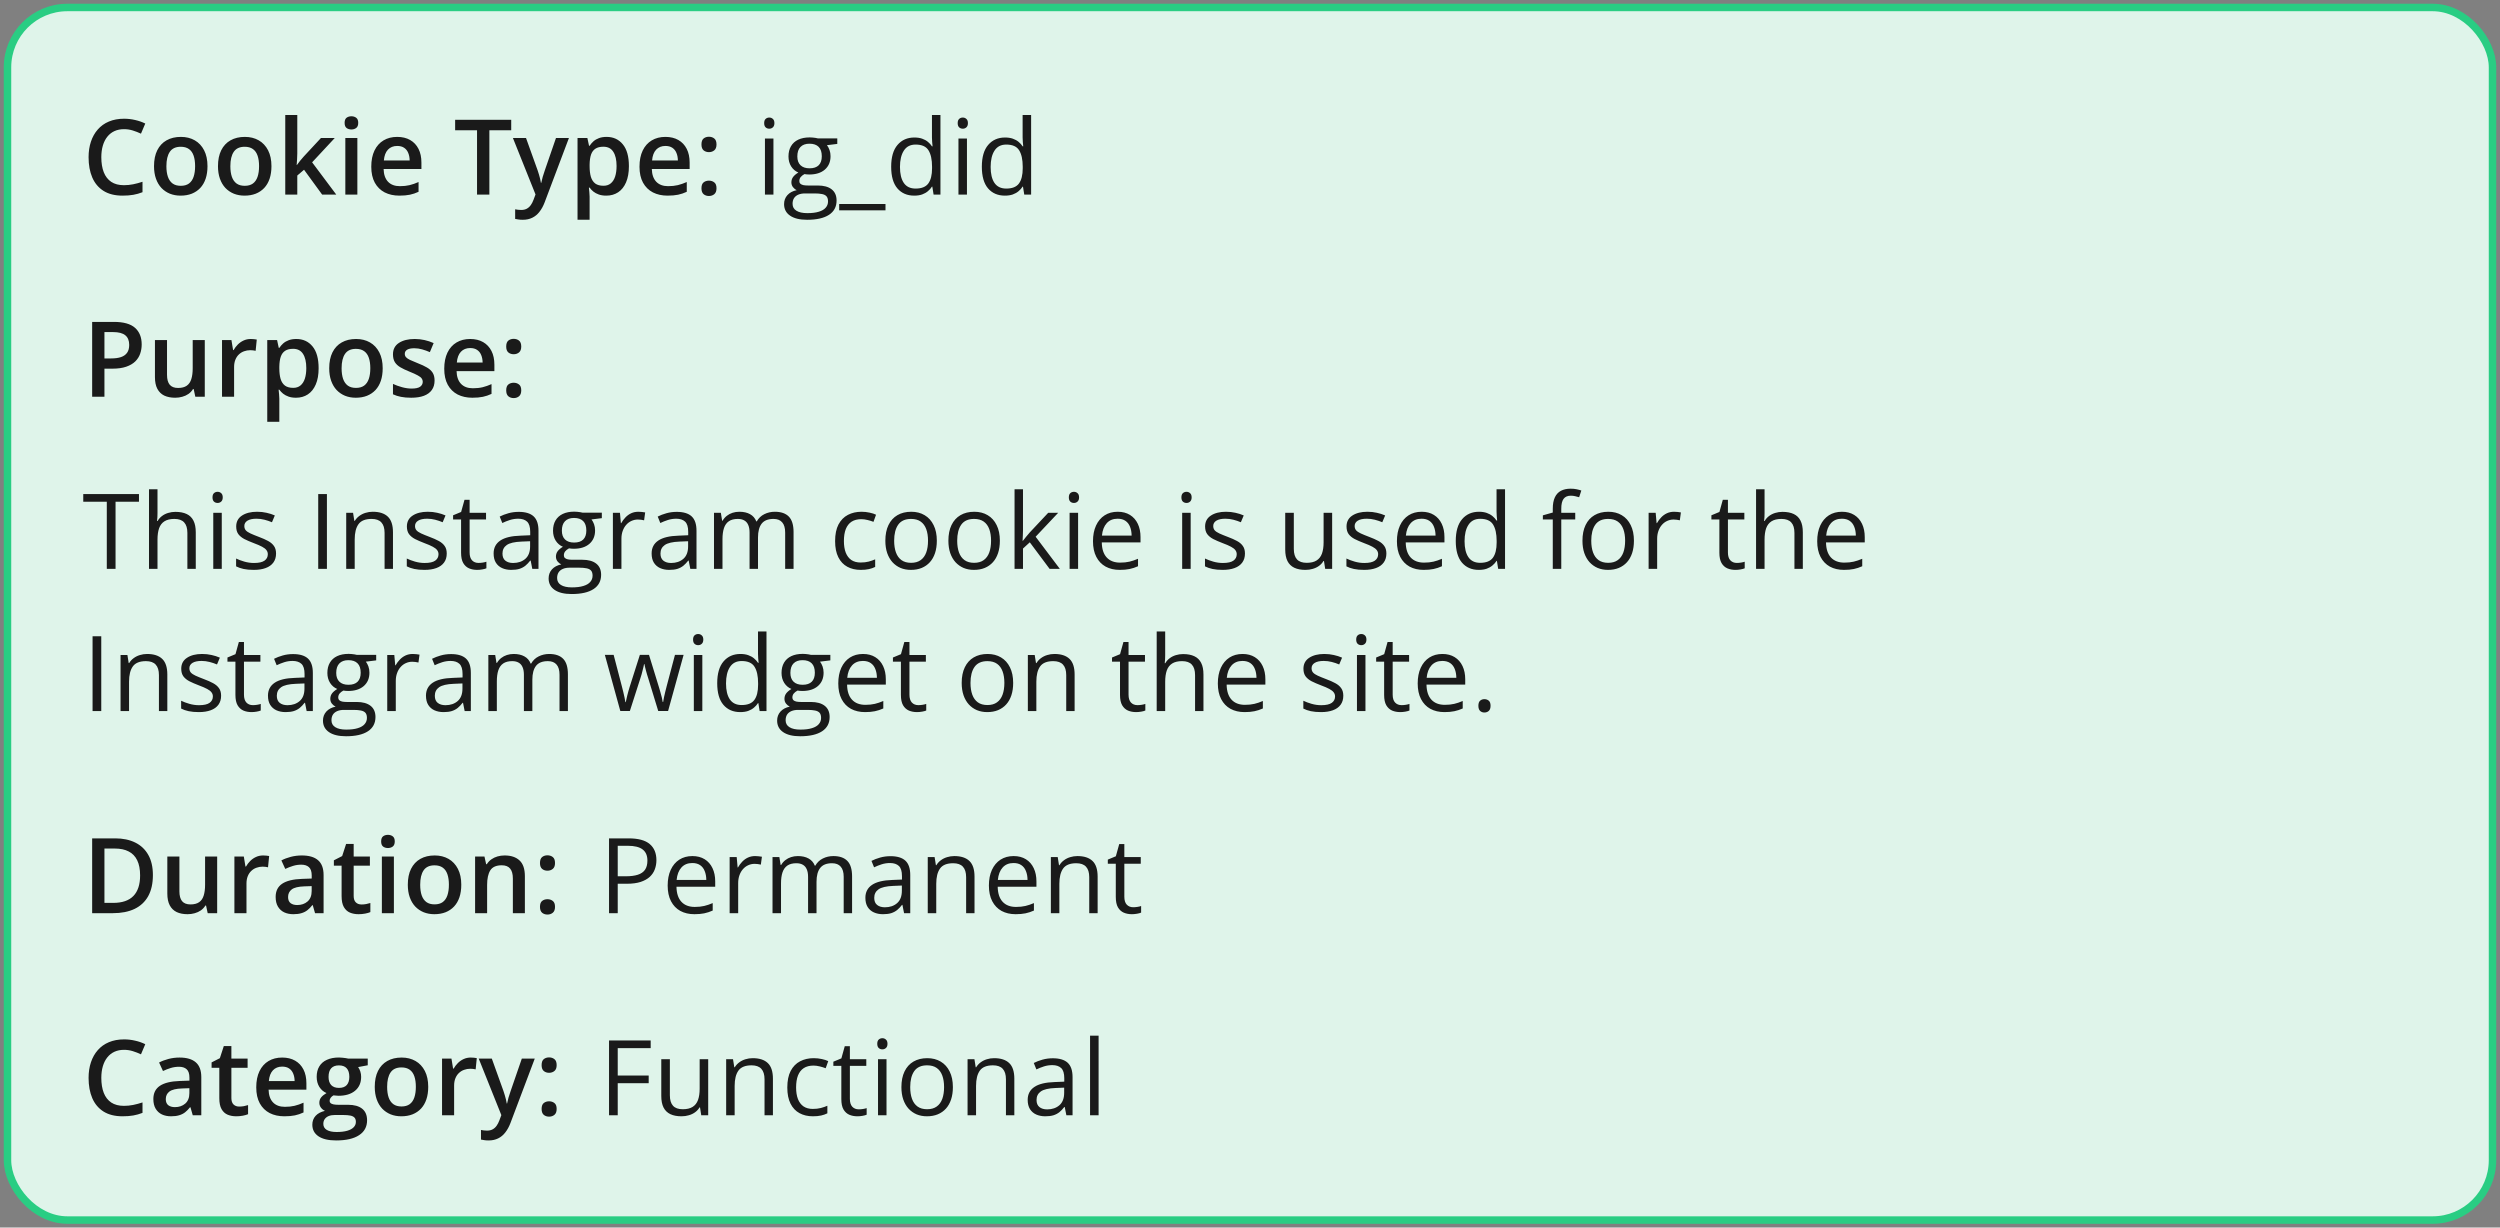
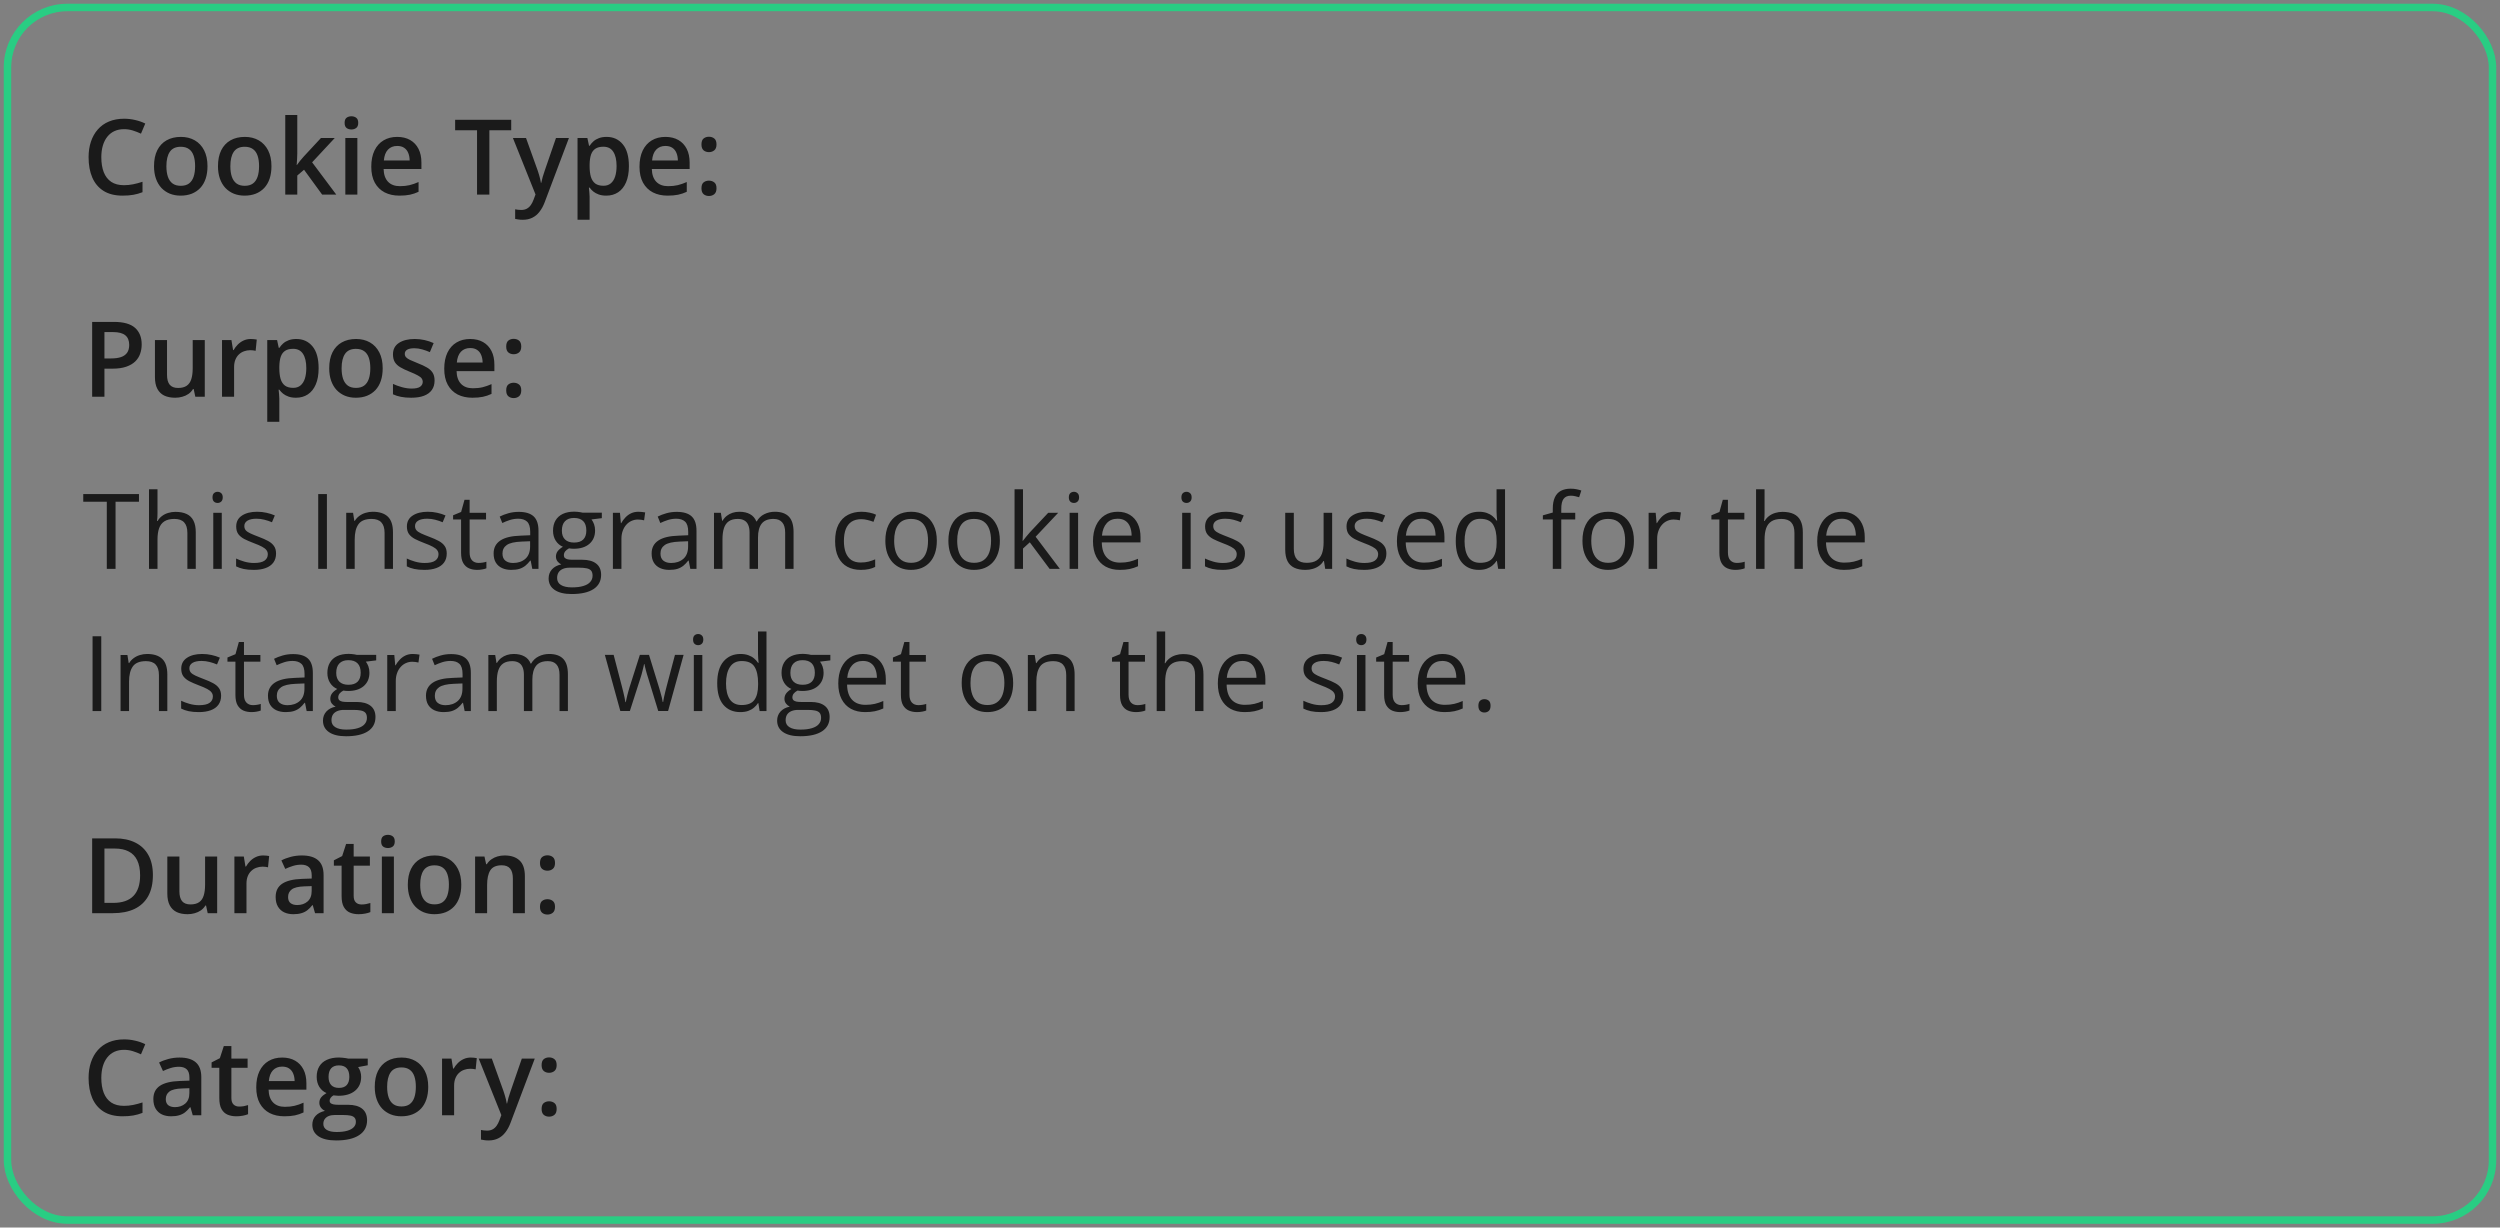
<svg xmlns="http://www.w3.org/2000/svg" fill="none" viewBox="0 0 334 164" height="164" width="334">
  <rect x="0" y="0" width="334" height="164" fill="#808080" stroke="none" />
-   <rect fill="#DFF4EA" rx="8" height="162" width="332" y="1" x="1" />
  <rect stroke="#29CD83" rx="8" height="162" width="332" y="1" x="1" />
  <path fill="#1A1A1A" d="M16.571 17.257C16.093 17.257 15.664 17.343 15.286 17.517C14.912 17.69 14.596 17.94 14.336 18.269C14.076 18.592 13.878 18.986 13.741 19.451C13.604 19.912 13.536 20.431 13.536 21.01C13.536 21.785 13.646 22.452 13.864 23.013C14.083 23.569 14.416 23.997 14.862 24.298C15.309 24.594 15.874 24.742 16.558 24.742C16.981 24.742 17.394 24.701 17.795 24.619C18.196 24.537 18.611 24.425 19.039 24.284V25.679C18.634 25.838 18.223 25.954 17.809 26.027C17.394 26.1 16.915 26.137 16.373 26.137C15.352 26.137 14.505 25.925 13.83 25.501C13.16 25.077 12.659 24.48 12.326 23.71C11.998 22.94 11.834 22.037 11.834 21.003C11.834 20.246 11.939 19.554 12.148 18.925C12.358 18.296 12.663 17.754 13.065 17.298C13.466 16.838 13.96 16.484 14.548 16.238C15.14 15.988 15.817 15.862 16.578 15.862C17.079 15.862 17.572 15.919 18.055 16.033C18.542 16.143 18.994 16.3 19.408 16.505L18.834 17.858C18.488 17.694 18.125 17.553 17.747 17.435C17.369 17.316 16.977 17.257 16.571 17.257ZM27.721 22.199C27.721 22.828 27.639 23.386 27.475 23.874C27.311 24.362 27.071 24.774 26.757 25.111C26.442 25.444 26.064 25.699 25.622 25.877C25.18 26.05 24.681 26.137 24.125 26.137C23.605 26.137 23.129 26.05 22.696 25.877C22.263 25.699 21.887 25.444 21.568 25.111C21.254 24.774 21.01 24.362 20.837 23.874C20.664 23.386 20.577 22.828 20.577 22.199C20.577 21.365 20.721 20.659 21.008 20.08C21.299 19.497 21.714 19.052 22.252 18.747C22.79 18.442 23.43 18.289 24.173 18.289C24.87 18.289 25.485 18.442 26.019 18.747C26.552 19.052 26.969 19.497 27.27 20.08C27.57 20.663 27.721 21.37 27.721 22.199ZM22.231 22.199C22.231 22.751 22.297 23.222 22.43 23.614C22.566 24.006 22.776 24.307 23.059 24.517C23.341 24.722 23.706 24.824 24.152 24.824C24.599 24.824 24.963 24.722 25.246 24.517C25.529 24.307 25.736 24.006 25.868 23.614C26 23.222 26.066 22.751 26.066 22.199C26.066 21.648 26 21.181 25.868 20.798C25.736 20.41 25.529 20.116 25.246 19.916C24.963 19.711 24.597 19.608 24.145 19.608C23.48 19.608 22.995 19.832 22.689 20.278C22.384 20.725 22.231 21.365 22.231 22.199ZM36.266 22.199C36.266 22.828 36.184 23.386 36.02 23.874C35.855 24.362 35.616 24.774 35.302 25.111C34.987 25.444 34.609 25.699 34.167 25.877C33.725 26.05 33.226 26.137 32.67 26.137C32.15 26.137 31.674 26.05 31.241 25.877C30.808 25.699 30.432 25.444 30.113 25.111C29.799 24.774 29.555 24.362 29.382 23.874C29.209 23.386 29.122 22.828 29.122 22.199C29.122 21.365 29.266 20.659 29.553 20.08C29.844 19.497 30.259 19.052 30.797 18.747C31.335 18.442 31.975 18.289 32.718 18.289C33.415 18.289 34.03 18.442 34.563 18.747C35.097 19.052 35.514 19.497 35.815 20.08C36.115 20.663 36.266 21.37 36.266 22.199ZM30.776 22.199C30.776 22.751 30.842 23.222 30.975 23.614C31.111 24.006 31.321 24.307 31.604 24.517C31.886 24.722 32.251 24.824 32.697 24.824C33.144 24.824 33.508 24.722 33.791 24.517C34.074 24.307 34.281 24.006 34.413 23.614C34.545 23.222 34.611 22.751 34.611 22.199C34.611 21.648 34.545 21.181 34.413 20.798C34.281 20.41 34.074 20.116 33.791 19.916C33.508 19.711 33.142 19.608 32.69 19.608C32.025 19.608 31.54 19.832 31.234 20.278C30.929 20.725 30.776 21.365 30.776 22.199ZM39.718 15.363V20.504C39.718 20.736 39.709 20.991 39.69 21.27C39.672 21.543 39.654 21.8 39.636 22.042H39.67C39.788 21.883 39.93 21.696 40.094 21.481C40.262 21.267 40.422 21.08 40.572 20.921L42.883 18.433H44.728L41.7 21.686L44.927 26H43.04L40.62 22.678L39.718 23.45V26H38.111V15.363H39.718ZM47.743 18.433V26H46.137V18.433H47.743ZM46.95 15.534C47.196 15.534 47.408 15.6 47.586 15.732C47.768 15.865 47.859 16.092 47.859 16.416C47.859 16.735 47.768 16.963 47.586 17.1C47.408 17.232 47.196 17.298 46.95 17.298C46.695 17.298 46.478 17.232 46.301 17.1C46.128 16.963 46.041 16.735 46.041 16.416C46.041 16.092 46.128 15.865 46.301 15.732C46.478 15.6 46.695 15.534 46.95 15.534ZM53.062 18.289C53.736 18.289 54.315 18.428 54.798 18.706C55.281 18.984 55.652 19.378 55.912 19.889C56.172 20.399 56.302 21.01 56.302 21.721V22.582H51.25C51.268 23.316 51.464 23.881 51.838 24.277C52.216 24.674 52.745 24.872 53.424 24.872C53.907 24.872 54.34 24.826 54.723 24.735C55.11 24.64 55.509 24.501 55.919 24.318V25.624C55.541 25.802 55.156 25.932 54.764 26.014C54.372 26.096 53.902 26.137 53.355 26.137C52.613 26.137 51.959 25.993 51.394 25.706C50.833 25.414 50.393 24.981 50.074 24.407C49.76 23.833 49.602 23.12 49.602 22.268C49.602 21.42 49.746 20.7 50.033 20.107C50.32 19.515 50.724 19.064 51.243 18.754C51.763 18.444 52.369 18.289 53.062 18.289ZM53.062 19.499C52.556 19.499 52.145 19.663 51.831 19.991C51.521 20.319 51.339 20.8 51.284 21.434H54.73C54.725 21.055 54.661 20.72 54.538 20.429C54.42 20.137 54.237 19.909 53.991 19.745C53.75 19.581 53.44 19.499 53.062 19.499ZM65.38 26H63.732V17.4H60.807V16.006H68.299V17.4H65.38V26ZM68.524 18.433H70.274L71.826 22.753C71.894 22.949 71.956 23.143 72.011 23.334C72.07 23.521 72.12 23.705 72.161 23.888C72.207 24.07 72.243 24.252 72.27 24.435H72.311C72.357 24.198 72.421 23.933 72.503 23.642C72.59 23.345 72.685 23.049 72.79 22.753L74.28 18.433H76.01L72.763 27.039C72.576 27.531 72.346 27.951 72.072 28.297C71.803 28.648 71.484 28.912 71.115 29.09C70.746 29.272 70.325 29.363 69.851 29.363C69.623 29.363 69.424 29.35 69.256 29.322C69.087 29.299 68.944 29.274 68.825 29.247V27.962C68.921 27.985 69.042 28.005 69.188 28.023C69.333 28.042 69.484 28.051 69.639 28.051C69.926 28.051 70.174 27.994 70.384 27.88C70.593 27.766 70.771 27.604 70.917 27.395C71.063 27.189 71.184 26.955 71.279 26.69L71.546 25.98L68.524 18.433ZM81.041 18.289C81.939 18.289 82.659 18.617 83.201 19.273C83.748 19.93 84.022 20.905 84.022 22.199C84.022 23.056 83.894 23.778 83.639 24.366C83.388 24.95 83.035 25.392 82.579 25.692C82.128 25.989 81.602 26.137 81 26.137C80.617 26.137 80.284 26.087 80.002 25.986C79.719 25.886 79.478 25.756 79.277 25.597C79.077 25.433 78.908 25.255 78.772 25.064H78.676C78.699 25.246 78.719 25.449 78.737 25.672C78.76 25.891 78.772 26.091 78.772 26.273V29.356H77.158V18.433H78.471L78.696 19.479H78.772C78.913 19.264 79.084 19.066 79.284 18.884C79.489 18.701 79.735 18.558 80.022 18.453C80.314 18.344 80.654 18.289 81.041 18.289ZM80.61 19.602C80.168 19.602 79.813 19.69 79.544 19.868C79.28 20.041 79.086 20.303 78.963 20.654C78.844 21.005 78.781 21.445 78.772 21.974V22.199C78.772 22.76 78.829 23.236 78.942 23.628C79.061 24.015 79.255 24.311 79.523 24.517C79.797 24.717 80.166 24.817 80.631 24.817C81.023 24.817 81.346 24.71 81.602 24.496C81.861 24.282 82.055 23.977 82.183 23.58C82.31 23.184 82.374 22.716 82.374 22.179C82.374 21.363 82.228 20.73 81.936 20.278C81.649 19.827 81.207 19.602 80.61 19.602ZM88.895 18.289C89.57 18.289 90.149 18.428 90.632 18.706C91.115 18.984 91.486 19.378 91.746 19.889C92.006 20.399 92.136 21.01 92.136 21.721V22.582H87.084C87.102 23.316 87.298 23.881 87.672 24.277C88.05 24.674 88.579 24.872 89.258 24.872C89.741 24.872 90.174 24.826 90.557 24.735C90.944 24.64 91.343 24.501 91.753 24.318V25.624C91.375 25.802 90.99 25.932 90.598 26.014C90.206 26.096 89.736 26.137 89.189 26.137C88.447 26.137 87.793 25.993 87.228 25.706C86.667 25.414 86.227 24.981 85.908 24.407C85.594 23.833 85.436 23.12 85.436 22.268C85.436 21.42 85.58 20.7 85.867 20.107C86.154 19.515 86.558 19.064 87.077 18.754C87.597 18.444 88.203 18.289 88.895 18.289ZM88.895 19.499C88.39 19.499 87.98 19.663 87.665 19.991C87.355 20.319 87.173 20.8 87.118 21.434H90.564C90.559 21.055 90.495 20.72 90.372 20.429C90.254 20.137 90.071 19.909 89.825 19.745C89.584 19.581 89.274 19.499 88.895 19.499ZM93.715 25.152C93.715 24.779 93.811 24.517 94.002 24.366C94.198 24.211 94.435 24.134 94.713 24.134C94.991 24.134 95.228 24.211 95.424 24.366C95.624 24.517 95.725 24.779 95.725 25.152C95.725 25.517 95.624 25.781 95.424 25.945C95.228 26.105 94.991 26.185 94.713 26.185C94.435 26.185 94.198 26.105 94.002 25.945C93.811 25.781 93.715 25.517 93.715 25.152ZM93.715 19.301C93.715 18.922 93.811 18.656 94.002 18.501C94.198 18.346 94.435 18.269 94.713 18.269C94.991 18.269 95.228 18.346 95.424 18.501C95.624 18.656 95.725 18.922 95.725 19.301C95.725 19.661 95.624 19.923 95.424 20.087C95.228 20.246 94.991 20.326 94.713 20.326C94.435 20.326 94.198 20.246 94.002 20.087C93.811 19.923 93.715 19.661 93.715 19.301Z" />
-   <path fill="#1A1A1A" d="M103.331 18.508V26H102.196V18.508H103.331ZM102.777 15.705C102.964 15.705 103.124 15.767 103.256 15.89C103.393 16.008 103.461 16.195 103.461 16.45C103.461 16.701 103.393 16.888 103.256 17.011C103.124 17.134 102.964 17.195 102.777 17.195C102.581 17.195 102.417 17.134 102.285 17.011C102.158 16.888 102.094 16.701 102.094 16.45C102.094 16.195 102.158 16.008 102.285 15.89C102.417 15.767 102.581 15.705 102.777 15.705ZM107.829 29.363C106.845 29.363 106.086 29.179 105.553 28.81C105.02 28.445 104.753 27.932 104.753 27.271C104.753 26.802 104.901 26.401 105.197 26.068C105.498 25.736 105.913 25.515 106.441 25.405C106.245 25.314 106.077 25.177 105.936 24.995C105.799 24.813 105.73 24.603 105.73 24.366C105.73 24.093 105.806 23.854 105.956 23.648C106.111 23.439 106.346 23.238 106.66 23.047C106.268 22.887 105.949 22.619 105.703 22.24C105.462 21.857 105.341 21.413 105.341 20.907C105.341 20.369 105.452 19.912 105.676 19.533C105.899 19.15 106.223 18.859 106.646 18.658C107.07 18.458 107.583 18.357 108.185 18.357C108.317 18.357 108.449 18.364 108.581 18.378C108.718 18.387 108.848 18.403 108.971 18.426C109.094 18.444 109.201 18.467 109.292 18.494H111.862V19.226L110.481 19.396C110.618 19.574 110.732 19.788 110.823 20.039C110.914 20.29 110.96 20.568 110.96 20.873C110.96 21.62 110.707 22.215 110.201 22.657C109.695 23.095 109 23.314 108.116 23.314C107.907 23.314 107.692 23.295 107.474 23.259C107.25 23.382 107.079 23.519 106.961 23.669C106.847 23.819 106.79 23.992 106.79 24.189C106.79 24.334 106.833 24.451 106.92 24.537C107.011 24.624 107.141 24.688 107.31 24.729C107.478 24.765 107.681 24.783 107.918 24.783H109.237C110.053 24.783 110.677 24.954 111.11 25.296C111.548 25.638 111.767 26.137 111.767 26.793C111.767 27.622 111.429 28.258 110.755 28.7C110.08 29.142 109.105 29.363 107.829 29.363ZM107.863 28.475C108.483 28.475 108.996 28.411 109.401 28.283C109.812 28.16 110.117 27.98 110.317 27.743C110.522 27.511 110.625 27.233 110.625 26.909C110.625 26.608 110.557 26.381 110.42 26.226C110.283 26.075 110.083 25.975 109.818 25.925C109.554 25.87 109.23 25.843 108.848 25.843H107.549C107.212 25.843 106.918 25.895 106.667 26C106.416 26.105 106.223 26.26 106.086 26.465C105.954 26.67 105.888 26.925 105.888 27.23C105.888 27.636 106.059 27.944 106.4 28.153C106.742 28.367 107.23 28.475 107.863 28.475ZM108.157 22.486C108.7 22.486 109.107 22.35 109.381 22.076C109.654 21.803 109.791 21.404 109.791 20.88C109.791 20.319 109.652 19.9 109.374 19.622C109.096 19.34 108.686 19.198 108.144 19.198C107.624 19.198 107.223 19.344 106.94 19.636C106.662 19.923 106.523 20.344 106.523 20.9C106.523 21.411 106.665 21.803 106.947 22.076C107.23 22.35 107.633 22.486 108.157 22.486ZM118.302 28.099H112.115V27.258H118.302V28.099ZM122.144 26.137C121.196 26.137 120.444 25.813 119.888 25.166C119.336 24.519 119.061 23.557 119.061 22.281C119.061 20.991 119.343 20.019 119.908 19.362C120.473 18.701 121.225 18.371 122.164 18.371C122.561 18.371 122.907 18.424 123.203 18.528C123.499 18.633 123.755 18.774 123.969 18.952C124.183 19.125 124.363 19.324 124.509 19.547H124.591C124.573 19.406 124.554 19.212 124.536 18.966C124.518 18.72 124.509 18.519 124.509 18.364V15.363H125.644V26H124.728L124.557 24.934H124.509C124.368 25.157 124.188 25.36 123.969 25.542C123.755 25.724 123.497 25.87 123.196 25.98C122.9 26.084 122.549 26.137 122.144 26.137ZM122.321 25.193C123.123 25.193 123.691 24.965 124.023 24.51C124.356 24.054 124.522 23.377 124.522 22.48V22.274C124.522 21.322 124.363 20.59 124.044 20.08C123.729 19.57 123.155 19.314 122.321 19.314C121.624 19.314 121.102 19.583 120.756 20.121C120.41 20.654 120.236 21.384 120.236 22.309C120.236 23.229 120.407 23.94 120.749 24.441C121.095 24.943 121.619 25.193 122.321 25.193ZM129.185 18.508V26H128.05V18.508H129.185ZM128.631 15.705C128.818 15.705 128.977 15.767 129.109 15.89C129.246 16.008 129.314 16.195 129.314 16.45C129.314 16.701 129.246 16.888 129.109 17.011C128.977 17.134 128.818 17.195 128.631 17.195C128.435 17.195 128.271 17.134 128.139 17.011C128.011 16.888 127.947 16.701 127.947 16.45C127.947 16.195 128.011 16.008 128.139 15.89C128.271 15.767 128.435 15.705 128.631 15.705ZM134.257 26.137C133.309 26.137 132.557 25.813 132.001 25.166C131.45 24.519 131.174 23.557 131.174 22.281C131.174 20.991 131.456 20.019 132.021 19.362C132.587 18.701 133.339 18.371 134.277 18.371C134.674 18.371 135.02 18.424 135.316 18.528C135.613 18.633 135.868 18.774 136.082 18.952C136.296 19.125 136.476 19.324 136.622 19.547H136.704C136.686 19.406 136.668 19.212 136.649 18.966C136.631 18.72 136.622 18.519 136.622 18.364V15.363H137.757V26H136.841L136.67 24.934H136.622C136.481 25.157 136.301 25.36 136.082 25.542C135.868 25.724 135.61 25.87 135.31 25.98C135.013 26.084 134.662 26.137 134.257 26.137ZM134.435 25.193C135.237 25.193 135.804 24.965 136.137 24.51C136.469 24.054 136.636 23.377 136.636 22.48V22.274C136.636 21.322 136.476 20.59 136.157 20.08C135.843 19.57 135.269 19.314 134.435 19.314C133.737 19.314 133.215 19.583 132.869 20.121C132.523 20.654 132.35 21.384 132.35 22.309C132.35 23.229 132.521 23.94 132.862 24.441C133.209 24.943 133.733 25.193 134.435 25.193Z" />
  <path fill="#1A1A1A" d="M15.218 43.006C16.508 43.006 17.449 43.27 18.041 43.799C18.634 44.328 18.93 45.068 18.93 46.02C18.93 46.453 18.861 46.866 18.725 47.258C18.592 47.645 18.374 47.989 18.068 48.29C17.763 48.586 17.36 48.821 16.858 48.994C16.362 49.167 15.749 49.254 15.02 49.254H13.953V53H12.312V43.006H15.218ZM15.108 44.366H13.953V47.887H14.849C15.364 47.887 15.801 47.828 16.161 47.709C16.521 47.586 16.795 47.392 16.981 47.128C17.168 46.864 17.262 46.515 17.262 46.082C17.262 45.503 17.086 45.073 16.735 44.79C16.389 44.508 15.847 44.366 15.108 44.366ZM27.358 45.433V53H26.094L25.875 51.981H25.786C25.627 52.241 25.424 52.458 25.178 52.631C24.932 52.8 24.658 52.925 24.357 53.007C24.057 53.093 23.74 53.137 23.407 53.137C22.838 53.137 22.35 53.041 21.944 52.85C21.543 52.654 21.236 52.353 21.021 51.947C20.807 51.542 20.7 51.018 20.7 50.375V45.433H22.314V50.074C22.314 50.662 22.432 51.102 22.669 51.394C22.91 51.685 23.284 51.831 23.79 51.831C24.278 51.831 24.665 51.731 24.952 51.53C25.239 51.33 25.442 51.033 25.561 50.642C25.684 50.25 25.745 49.769 25.745 49.199V45.433H27.358ZM33.497 45.289C33.625 45.289 33.764 45.296 33.914 45.31C34.065 45.323 34.194 45.342 34.304 45.364L34.153 46.868C34.058 46.841 33.939 46.82 33.798 46.807C33.661 46.793 33.538 46.786 33.429 46.786C33.142 46.786 32.868 46.834 32.608 46.93C32.349 47.021 32.118 47.162 31.918 47.353C31.717 47.54 31.56 47.775 31.446 48.058C31.332 48.34 31.275 48.668 31.275 49.042V53H29.662V45.433H30.92L31.139 46.766H31.214C31.364 46.497 31.551 46.251 31.774 46.027C31.998 45.804 32.253 45.626 32.54 45.494C32.832 45.357 33.151 45.289 33.497 45.289ZM39.588 45.289C40.486 45.289 41.206 45.617 41.748 46.273C42.295 46.93 42.568 47.905 42.568 49.199C42.568 50.056 42.441 50.778 42.185 51.366C41.935 51.95 41.582 52.392 41.126 52.692C40.675 52.989 40.148 53.137 39.547 53.137C39.164 53.137 38.831 53.087 38.549 52.986C38.266 52.886 38.025 52.756 37.824 52.597C37.624 52.433 37.455 52.255 37.318 52.063H37.223C37.245 52.246 37.266 52.449 37.284 52.672C37.307 52.891 37.318 53.091 37.318 53.273V56.356H35.705V45.433H37.018L37.243 46.478H37.318C37.46 46.264 37.63 46.066 37.831 45.884C38.036 45.702 38.282 45.558 38.569 45.453C38.861 45.344 39.2 45.289 39.588 45.289ZM39.157 46.602C38.715 46.602 38.36 46.69 38.091 46.868C37.827 47.041 37.633 47.303 37.51 47.654C37.391 48.005 37.328 48.445 37.318 48.974V49.199C37.318 49.76 37.375 50.236 37.489 50.628C37.608 51.015 37.801 51.312 38.07 51.517C38.344 51.717 38.713 51.817 39.178 51.817C39.57 51.817 39.893 51.71 40.148 51.496C40.408 51.282 40.602 50.977 40.73 50.58C40.857 50.184 40.921 49.717 40.921 49.179C40.921 48.363 40.775 47.73 40.483 47.278C40.196 46.827 39.754 46.602 39.157 46.602ZM51.127 49.199C51.127 49.828 51.045 50.386 50.881 50.874C50.717 51.362 50.477 51.774 50.163 52.111C49.849 52.444 49.47 52.699 49.028 52.877C48.586 53.05 48.087 53.137 47.531 53.137C47.012 53.137 46.535 53.05 46.102 52.877C45.67 52.699 45.294 52.444 44.975 52.111C44.66 51.774 44.416 51.362 44.243 50.874C44.07 50.386 43.983 49.828 43.983 49.199C43.983 48.365 44.127 47.659 44.414 47.08C44.706 46.497 45.12 46.052 45.658 45.747C46.196 45.442 46.836 45.289 47.579 45.289C48.276 45.289 48.892 45.442 49.425 45.747C49.958 46.052 50.375 46.497 50.676 47.08C50.977 47.663 51.127 48.37 51.127 49.199ZM45.638 49.199C45.638 49.751 45.704 50.222 45.836 50.614C45.973 51.006 46.182 51.307 46.465 51.517C46.747 51.722 47.112 51.824 47.559 51.824C48.005 51.824 48.37 51.722 48.652 51.517C48.935 51.307 49.142 51.006 49.274 50.614C49.407 50.222 49.473 49.751 49.473 49.199C49.473 48.648 49.407 48.181 49.274 47.798C49.142 47.41 48.935 47.117 48.652 46.916C48.37 46.711 48.003 46.608 47.552 46.608C46.886 46.608 46.401 46.832 46.096 47.278C45.79 47.725 45.638 48.365 45.638 49.199ZM58.059 50.84C58.059 51.337 57.938 51.756 57.696 52.098C57.455 52.44 57.102 52.699 56.637 52.877C56.176 53.05 55.611 53.137 54.941 53.137C54.413 53.137 53.957 53.098 53.574 53.02C53.196 52.948 52.838 52.834 52.501 52.679V51.291C52.861 51.46 53.264 51.605 53.711 51.728C54.162 51.852 54.588 51.913 54.989 51.913C55.518 51.913 55.898 51.831 56.131 51.667C56.363 51.498 56.48 51.275 56.48 50.997C56.48 50.833 56.432 50.687 56.336 50.56C56.245 50.427 56.072 50.293 55.816 50.156C55.566 50.015 55.197 49.846 54.709 49.65C54.23 49.459 53.827 49.268 53.499 49.076C53.171 48.885 52.922 48.655 52.754 48.386C52.585 48.112 52.501 47.764 52.501 47.34C52.501 46.67 52.765 46.162 53.294 45.815C53.827 45.465 54.531 45.289 55.406 45.289C55.871 45.289 56.309 45.337 56.719 45.433C57.133 45.524 57.539 45.658 57.935 45.836L57.43 47.046C57.088 46.895 56.744 46.773 56.398 46.677C56.056 46.577 55.707 46.526 55.352 46.526C54.937 46.526 54.62 46.59 54.401 46.718C54.187 46.845 54.08 47.028 54.08 47.265C54.08 47.442 54.133 47.593 54.237 47.716C54.342 47.839 54.522 47.962 54.777 48.085C55.037 48.208 55.397 48.361 55.857 48.543C56.309 48.716 56.698 48.898 57.026 49.09C57.359 49.277 57.614 49.507 57.792 49.78C57.97 50.054 58.059 50.407 58.059 50.84ZM62.81 45.289C63.484 45.289 64.063 45.428 64.546 45.706C65.029 45.984 65.4 46.378 65.66 46.889C65.92 47.399 66.05 48.01 66.05 48.721V49.582H60.998C61.016 50.316 61.212 50.881 61.586 51.277C61.964 51.674 62.493 51.872 63.172 51.872C63.655 51.872 64.088 51.827 64.471 51.735C64.858 51.64 65.257 51.501 65.667 51.318V52.624C65.289 52.802 64.904 52.932 64.512 53.014C64.12 53.096 63.65 53.137 63.103 53.137C62.361 53.137 61.707 52.993 61.142 52.706C60.581 52.414 60.141 51.981 59.822 51.407C59.508 50.833 59.351 50.12 59.351 49.268C59.351 48.42 59.494 47.7 59.781 47.107C60.068 46.515 60.472 46.064 60.991 45.754C61.511 45.444 62.117 45.289 62.81 45.289ZM62.81 46.499C62.304 46.499 61.894 46.663 61.579 46.991C61.269 47.319 61.087 47.8 61.032 48.434H64.478C64.473 48.055 64.409 47.72 64.286 47.429C64.168 47.137 63.985 46.909 63.739 46.745C63.498 46.581 63.188 46.499 62.81 46.499ZM67.629 52.152C67.629 51.779 67.725 51.517 67.916 51.366C68.112 51.211 68.349 51.134 68.627 51.134C68.905 51.134 69.142 51.211 69.338 51.366C69.538 51.517 69.639 51.779 69.639 52.152C69.639 52.517 69.538 52.781 69.338 52.945C69.142 53.105 68.905 53.185 68.627 53.185C68.349 53.185 68.112 53.105 67.916 52.945C67.725 52.781 67.629 52.517 67.629 52.152ZM67.629 46.301C67.629 45.922 67.725 45.656 67.916 45.501C68.112 45.346 68.349 45.269 68.627 45.269C68.905 45.269 69.142 45.346 69.338 45.501C69.538 45.656 69.639 45.922 69.639 46.301C69.639 46.661 69.538 46.923 69.338 47.087C69.142 47.246 68.905 47.326 68.627 47.326C68.349 47.326 68.112 47.246 67.916 47.087C67.725 46.923 67.629 46.661 67.629 46.301Z" />
  <path fill="#1A1A1A" d="M15.437 76H14.268V67.031H11.123V66.006H18.567V67.031H15.437V76ZM21.042 65.363V68.542C21.042 68.724 21.037 68.909 21.028 69.096C21.019 69.278 21.003 69.447 20.98 69.602H21.056C21.211 69.337 21.407 69.116 21.644 68.939C21.885 68.756 22.159 68.62 22.464 68.528C22.769 68.433 23.093 68.385 23.435 68.385C24.036 68.385 24.537 68.481 24.939 68.672C25.344 68.863 25.647 69.159 25.848 69.561C26.053 69.962 26.155 70.481 26.155 71.119V76H25.034V71.194C25.034 70.57 24.891 70.103 24.604 69.793C24.321 69.483 23.886 69.328 23.298 69.328C22.742 69.328 22.297 69.435 21.965 69.649C21.637 69.859 21.4 70.169 21.254 70.579C21.113 70.989 21.042 71.491 21.042 72.083V76H19.907V65.363H21.042ZM29.628 68.508V76H28.493V68.508H29.628ZM29.074 65.705C29.261 65.705 29.421 65.767 29.553 65.89C29.689 66.008 29.758 66.195 29.758 66.45C29.758 66.701 29.689 66.888 29.553 67.011C29.421 67.134 29.261 67.195 29.074 67.195C28.878 67.195 28.714 67.134 28.582 67.011C28.454 66.888 28.391 66.701 28.391 66.45C28.391 66.195 28.454 66.008 28.582 65.89C28.714 65.767 28.878 65.705 29.074 65.705ZM36.881 73.949C36.881 74.428 36.76 74.831 36.519 75.159C36.282 75.483 35.94 75.727 35.493 75.891C35.051 76.055 34.523 76.137 33.907 76.137C33.383 76.137 32.93 76.096 32.547 76.014C32.164 75.932 31.829 75.815 31.542 75.665V74.619C31.847 74.769 32.212 74.906 32.636 75.029C33.06 75.152 33.492 75.214 33.935 75.214C34.582 75.214 35.051 75.109 35.343 74.899C35.634 74.69 35.78 74.405 35.78 74.045C35.78 73.84 35.721 73.66 35.602 73.505C35.489 73.345 35.295 73.193 35.022 73.047C34.748 72.897 34.37 72.732 33.887 72.555C33.408 72.372 32.993 72.192 32.643 72.015C32.296 71.832 32.027 71.611 31.836 71.352C31.649 71.092 31.556 70.755 31.556 70.34C31.556 69.706 31.811 69.221 32.321 68.884C32.836 68.542 33.511 68.371 34.345 68.371C34.796 68.371 35.217 68.417 35.609 68.508C36.006 68.594 36.375 68.713 36.717 68.863L36.334 69.772C36.024 69.64 35.694 69.529 35.343 69.438C34.992 69.346 34.634 69.301 34.27 69.301C33.745 69.301 33.342 69.387 33.06 69.561C32.782 69.734 32.643 69.971 32.643 70.272C32.643 70.504 32.706 70.695 32.834 70.846C32.966 70.996 33.176 71.137 33.463 71.269C33.75 71.402 34.128 71.557 34.598 71.734C35.067 71.908 35.473 72.088 35.815 72.274C36.156 72.457 36.418 72.68 36.601 72.944C36.787 73.204 36.881 73.539 36.881 73.949ZM42.514 76V66.006H43.676V76H42.514ZM49.801 68.371C50.69 68.371 51.362 68.59 51.817 69.027C52.273 69.46 52.501 70.158 52.501 71.119V76H51.38V71.194C51.38 70.57 51.236 70.103 50.949 69.793C50.667 69.483 50.231 69.328 49.644 69.328C48.814 69.328 48.231 69.563 47.894 70.032C47.556 70.502 47.388 71.183 47.388 72.076V76H46.253V68.508H47.169L47.34 69.588H47.401C47.561 69.324 47.764 69.103 48.01 68.925C48.256 68.743 48.532 68.606 48.837 68.515C49.142 68.419 49.464 68.371 49.801 68.371ZM59.685 73.949C59.685 74.428 59.565 74.831 59.323 75.159C59.086 75.483 58.745 75.727 58.298 75.891C57.856 76.055 57.327 76.137 56.712 76.137C56.188 76.137 55.734 76.096 55.352 76.014C54.969 75.932 54.634 75.815 54.347 75.665V74.619C54.652 74.769 55.017 74.906 55.44 75.029C55.864 75.152 56.297 75.214 56.739 75.214C57.386 75.214 57.856 75.109 58.148 74.899C58.439 74.69 58.585 74.405 58.585 74.045C58.585 73.84 58.526 73.66 58.407 73.505C58.293 73.345 58.1 73.193 57.826 73.047C57.553 72.897 57.175 72.732 56.691 72.555C56.213 72.372 55.798 72.192 55.447 72.015C55.101 71.832 54.832 71.611 54.641 71.352C54.454 71.092 54.36 70.755 54.36 70.34C54.36 69.706 54.616 69.221 55.126 68.884C55.641 68.542 56.315 68.371 57.149 68.371C57.601 68.371 58.022 68.417 58.414 68.508C58.81 68.594 59.18 68.713 59.522 68.863L59.139 69.772C58.829 69.64 58.498 69.529 58.148 69.438C57.797 69.346 57.439 69.301 57.074 69.301C56.55 69.301 56.147 69.387 55.864 69.561C55.586 69.734 55.447 69.971 55.447 70.272C55.447 70.504 55.511 70.695 55.639 70.846C55.771 70.996 55.98 71.137 56.268 71.269C56.555 71.402 56.933 71.557 57.402 71.734C57.872 71.908 58.277 72.088 58.619 72.274C58.961 72.457 59.223 72.68 59.405 72.944C59.592 73.204 59.685 73.539 59.685 73.949ZM63.931 75.207C64.118 75.207 64.309 75.191 64.505 75.159C64.701 75.127 64.86 75.088 64.983 75.043V75.925C64.851 75.984 64.667 76.034 64.43 76.075C64.197 76.116 63.969 76.137 63.746 76.137C63.35 76.137 62.99 76.068 62.666 75.932C62.342 75.79 62.083 75.553 61.887 75.221C61.695 74.888 61.6 74.428 61.6 73.84V69.397H60.533V68.843L61.606 68.398L62.058 66.772H62.741V68.508H64.936V69.397H62.741V73.806C62.741 74.275 62.848 74.626 63.062 74.858C63.281 75.091 63.571 75.207 63.931 75.207ZM69.304 68.385C70.197 68.385 70.86 68.585 71.293 68.986C71.726 69.387 71.942 70.028 71.942 70.907V76H71.115L70.897 74.893H70.842C70.632 75.166 70.413 75.396 70.186 75.583C69.958 75.765 69.693 75.904 69.393 76C69.096 76.091 68.732 76.137 68.299 76.137C67.843 76.137 67.438 76.057 67.082 75.897C66.731 75.738 66.453 75.496 66.248 75.173C66.047 74.849 65.947 74.439 65.947 73.942C65.947 73.195 66.243 72.621 66.836 72.22C67.428 71.819 68.331 71.6 69.543 71.564L70.835 71.509V71.051C70.835 70.404 70.696 69.95 70.418 69.69C70.14 69.431 69.748 69.301 69.242 69.301C68.85 69.301 68.477 69.358 68.121 69.472C67.766 69.586 67.428 69.72 67.109 69.875L66.761 69.014C67.098 68.841 67.485 68.692 67.923 68.569C68.36 68.446 68.821 68.385 69.304 68.385ZM70.821 72.309L69.68 72.356C68.745 72.393 68.087 72.546 67.704 72.814C67.321 73.083 67.13 73.464 67.13 73.956C67.13 74.384 67.26 74.701 67.519 74.906C67.779 75.111 68.123 75.214 68.552 75.214C69.217 75.214 69.762 75.029 70.186 74.66C70.609 74.291 70.821 73.737 70.821 72.999V72.309ZM76.372 79.363C75.388 79.363 74.629 79.179 74.096 78.81C73.562 78.445 73.296 77.932 73.296 77.272C73.296 76.802 73.444 76.401 73.74 76.068C74.041 75.736 74.456 75.515 74.984 75.405C74.788 75.314 74.62 75.177 74.478 74.995C74.342 74.813 74.273 74.603 74.273 74.366C74.273 74.093 74.349 73.853 74.499 73.648C74.654 73.439 74.889 73.238 75.203 73.047C74.811 72.887 74.492 72.618 74.246 72.24C74.005 71.857 73.884 71.413 73.884 70.907C73.884 70.37 73.995 69.912 74.219 69.533C74.442 69.15 74.766 68.859 75.189 68.658C75.613 68.458 76.126 68.357 76.728 68.357C76.86 68.357 76.992 68.364 77.124 68.378C77.261 68.387 77.391 68.403 77.514 68.426C77.637 68.444 77.744 68.467 77.835 68.494H80.405V69.226L79.024 69.397C79.161 69.574 79.275 69.788 79.366 70.039C79.457 70.29 79.503 70.568 79.503 70.873C79.503 71.62 79.25 72.215 78.744 72.657C78.238 73.095 77.543 73.314 76.659 73.314C76.45 73.314 76.235 73.295 76.017 73.259C75.793 73.382 75.622 73.519 75.504 73.669C75.39 73.819 75.333 73.993 75.333 74.189C75.333 74.334 75.376 74.451 75.463 74.537C75.554 74.624 75.684 74.688 75.853 74.728C76.021 74.765 76.224 74.783 76.461 74.783H77.78C78.596 74.783 79.22 74.954 79.653 75.296C80.091 75.638 80.31 76.137 80.31 76.793C80.31 77.622 79.972 78.258 79.298 78.7C78.623 79.142 77.648 79.363 76.372 79.363ZM76.406 78.475C77.026 78.475 77.539 78.411 77.944 78.283C78.355 78.16 78.66 77.98 78.86 77.743C79.065 77.511 79.168 77.233 79.168 76.909C79.168 76.608 79.1 76.38 78.963 76.226C78.826 76.075 78.626 75.975 78.361 75.925C78.097 75.87 77.773 75.843 77.391 75.843H76.092C75.755 75.843 75.461 75.895 75.21 76C74.959 76.105 74.766 76.26 74.629 76.465C74.497 76.67 74.431 76.925 74.431 77.231C74.431 77.636 74.602 77.944 74.943 78.153C75.285 78.368 75.773 78.475 76.406 78.475ZM76.7 72.486C77.243 72.486 77.65 72.35 77.924 72.076C78.197 71.803 78.334 71.404 78.334 70.88C78.334 70.319 78.195 69.9 77.917 69.622C77.639 69.34 77.229 69.198 76.686 69.198C76.167 69.198 75.766 69.344 75.483 69.636C75.205 69.923 75.066 70.344 75.066 70.9C75.066 71.411 75.208 71.803 75.49 72.076C75.773 72.35 76.176 72.486 76.7 72.486ZM85.286 68.371C85.436 68.371 85.594 68.38 85.758 68.398C85.922 68.412 86.068 68.433 86.195 68.46L86.052 69.513C85.929 69.481 85.792 69.456 85.642 69.438C85.491 69.419 85.35 69.41 85.218 69.41C84.917 69.41 84.632 69.472 84.363 69.595C84.099 69.713 83.867 69.886 83.666 70.114C83.466 70.338 83.308 70.609 83.194 70.928C83.08 71.242 83.023 71.593 83.023 71.981V76H81.882V68.508H82.825L82.948 69.889H82.996C83.151 69.611 83.338 69.358 83.557 69.13C83.775 68.897 84.028 68.713 84.315 68.576C84.607 68.439 84.931 68.371 85.286 68.371ZM90.413 68.385C91.306 68.385 91.969 68.585 92.402 68.986C92.835 69.387 93.052 70.028 93.052 70.907V76H92.225L92.006 74.893H91.951C91.742 75.166 91.523 75.396 91.295 75.583C91.067 75.765 90.803 75.904 90.502 76C90.206 76.091 89.841 76.137 89.408 76.137C88.953 76.137 88.547 76.057 88.191 75.897C87.841 75.738 87.562 75.496 87.357 75.173C87.157 74.849 87.057 74.439 87.057 73.942C87.057 73.195 87.353 72.621 87.945 72.22C88.538 71.819 89.44 71.6 90.652 71.564L91.944 71.509V71.051C91.944 70.404 91.805 69.95 91.527 69.69C91.249 69.431 90.857 69.301 90.352 69.301C89.96 69.301 89.586 69.358 89.231 69.472C88.875 69.586 88.538 69.72 88.219 69.875L87.87 69.014C88.207 68.841 88.595 68.692 89.032 68.569C89.47 68.446 89.93 68.385 90.413 68.385ZM91.931 72.309L90.789 72.356C89.855 72.393 89.196 72.546 88.814 72.814C88.431 73.083 88.239 73.464 88.239 73.956C88.239 74.384 88.369 74.701 88.629 74.906C88.889 75.111 89.233 75.214 89.661 75.214C90.326 75.214 90.871 75.029 91.295 74.66C91.719 74.291 91.931 73.737 91.931 72.999V72.309ZM103.524 68.371C104.349 68.371 104.971 68.588 105.391 69.02C105.81 69.449 106.02 70.139 106.02 71.092V76H104.898V71.147C104.898 70.54 104.766 70.087 104.502 69.786C104.242 69.481 103.855 69.328 103.34 69.328C102.615 69.328 102.089 69.538 101.761 69.957C101.433 70.376 101.269 70.994 101.269 71.81V76H100.141V71.147C100.141 70.741 100.081 70.404 99.963 70.135C99.849 69.866 99.676 69.665 99.443 69.533C99.216 69.397 98.926 69.328 98.575 69.328C98.079 69.328 97.68 69.431 97.379 69.636C97.078 69.841 96.859 70.146 96.723 70.552C96.591 70.953 96.524 71.447 96.524 72.035V76H95.39V68.508H96.306L96.477 69.567H96.538C96.689 69.308 96.878 69.089 97.106 68.911C97.333 68.733 97.588 68.599 97.871 68.508C98.154 68.417 98.454 68.371 98.773 68.371C99.343 68.371 99.819 68.478 100.202 68.692C100.59 68.902 100.87 69.223 101.043 69.656H101.104C101.351 69.223 101.688 68.902 102.116 68.692C102.545 68.478 103.014 68.371 103.524 68.371ZM114.988 76.137C114.314 76.137 113.719 75.998 113.204 75.72C112.689 75.442 112.288 75.018 112.001 74.448C111.714 73.879 111.57 73.161 111.57 72.295C111.57 71.388 111.721 70.647 112.021 70.073C112.327 69.495 112.746 69.066 113.279 68.788C113.812 68.51 114.419 68.371 115.098 68.371C115.471 68.371 115.831 68.41 116.178 68.487C116.529 68.56 116.816 68.654 117.039 68.768L116.697 69.718C116.469 69.627 116.205 69.545 115.904 69.472C115.608 69.399 115.33 69.362 115.07 69.362C114.551 69.362 114.118 69.474 113.771 69.697C113.43 69.921 113.172 70.249 112.999 70.682C112.83 71.115 112.746 71.648 112.746 72.281C112.746 72.887 112.828 73.405 112.992 73.833C113.161 74.261 113.409 74.59 113.737 74.817C114.07 75.041 114.485 75.152 114.981 75.152C115.378 75.152 115.736 75.111 116.055 75.029C116.374 74.943 116.663 74.842 116.923 74.728V75.74C116.672 75.868 116.392 75.966 116.082 76.034C115.777 76.103 115.412 76.137 114.988 76.137ZM125.16 72.24C125.16 72.856 125.08 73.405 124.921 73.888C124.761 74.371 124.531 74.779 124.23 75.111C123.93 75.444 123.565 75.699 123.137 75.877C122.713 76.05 122.232 76.137 121.694 76.137C121.193 76.137 120.733 76.05 120.313 75.877C119.899 75.699 119.539 75.444 119.233 75.111C118.933 74.779 118.698 74.371 118.529 73.888C118.365 73.405 118.283 72.856 118.283 72.24C118.283 71.42 118.422 70.723 118.7 70.148C118.978 69.57 119.375 69.13 119.89 68.829C120.409 68.524 121.027 68.371 121.742 68.371C122.426 68.371 123.023 68.524 123.533 68.829C124.048 69.134 124.447 69.576 124.729 70.155C125.017 70.73 125.16 71.424 125.16 72.24ZM119.459 72.24C119.459 72.842 119.539 73.364 119.698 73.806C119.858 74.248 120.104 74.59 120.437 74.831C120.769 75.073 121.198 75.193 121.722 75.193C122.241 75.193 122.667 75.073 123 74.831C123.337 74.59 123.586 74.248 123.745 73.806C123.905 73.364 123.984 72.842 123.984 72.24C123.984 71.643 123.905 71.128 123.745 70.695C123.586 70.258 123.34 69.921 123.007 69.684C122.674 69.447 122.243 69.328 121.715 69.328C120.936 69.328 120.364 69.586 119.999 70.101C119.639 70.616 119.459 71.329 119.459 72.24ZM133.582 72.24C133.582 72.856 133.502 73.405 133.343 73.888C133.183 74.371 132.953 74.779 132.652 75.111C132.352 75.444 131.987 75.699 131.559 75.877C131.135 76.05 130.654 76.137 130.116 76.137C129.615 76.137 129.155 76.05 128.735 75.877C128.321 75.699 127.961 75.444 127.655 75.111C127.354 74.779 127.12 74.371 126.951 73.888C126.787 73.405 126.705 72.856 126.705 72.24C126.705 71.42 126.844 70.723 127.122 70.148C127.4 69.57 127.797 69.13 128.312 68.829C128.831 68.524 129.449 68.371 130.164 68.371C130.848 68.371 131.445 68.524 131.955 68.829C132.47 69.134 132.869 69.576 133.151 70.155C133.438 70.73 133.582 71.424 133.582 72.24ZM127.881 72.24C127.881 72.842 127.961 73.364 128.12 73.806C128.28 74.248 128.526 74.59 128.858 74.831C129.191 75.073 129.619 75.193 130.144 75.193C130.663 75.193 131.089 75.073 131.422 74.831C131.759 74.59 132.007 74.248 132.167 73.806C132.326 73.364 132.406 72.842 132.406 72.24C132.406 71.643 132.326 71.128 132.167 70.695C132.007 70.258 131.761 69.921 131.429 69.684C131.096 69.447 130.665 69.328 130.137 69.328C129.357 69.328 128.785 69.586 128.421 70.101C128.061 70.616 127.881 71.329 127.881 72.24ZM136.672 65.363V70.887C136.672 71.069 136.665 71.292 136.651 71.557C136.638 71.816 136.626 72.046 136.617 72.247H136.665C136.761 72.129 136.9 71.953 137.082 71.721C137.269 71.488 137.426 71.301 137.554 71.16L140.042 68.508H141.375L138.36 71.707L141.594 76H140.227L137.581 72.452L136.672 73.286V76H135.544V65.363H136.672ZM144.034 68.508V76H142.899V68.508H144.034ZM143.48 65.705C143.667 65.705 143.827 65.767 143.959 65.89C144.096 66.008 144.164 66.195 144.164 66.45C144.164 66.701 144.096 66.888 143.959 67.011C143.827 67.134 143.667 67.195 143.48 67.195C143.285 67.195 143.12 67.134 142.988 67.011C142.861 66.888 142.797 66.701 142.797 66.45C142.797 66.195 142.861 66.008 142.988 65.89C143.12 65.767 143.285 65.705 143.48 65.705ZM149.325 68.371C149.963 68.371 150.51 68.512 150.966 68.795C151.422 69.078 151.77 69.474 152.012 69.984C152.253 70.49 152.374 71.083 152.374 71.762V72.466H147.199C147.213 73.345 147.432 74.015 147.855 74.476C148.279 74.936 148.876 75.166 149.646 75.166C150.12 75.166 150.54 75.123 150.904 75.036C151.269 74.95 151.647 74.822 152.039 74.653V75.651C151.661 75.82 151.285 75.943 150.911 76.02C150.542 76.098 150.104 76.137 149.599 76.137C148.879 76.137 148.25 75.991 147.712 75.699C147.179 75.403 146.764 74.97 146.468 74.4C146.172 73.831 146.023 73.133 146.023 72.309C146.023 71.502 146.158 70.805 146.427 70.217C146.7 69.624 147.083 69.169 147.575 68.85C148.072 68.531 148.655 68.371 149.325 68.371ZM149.312 69.301C148.705 69.301 148.222 69.499 147.862 69.895C147.502 70.292 147.288 70.846 147.22 71.557H151.185C151.18 71.11 151.109 70.718 150.973 70.381C150.84 70.039 150.638 69.775 150.364 69.588C150.091 69.397 149.74 69.301 149.312 69.301ZM159.073 68.508V76H157.938V68.508H159.073ZM158.52 65.705C158.706 65.705 158.866 65.767 158.998 65.89C159.135 66.008 159.203 66.195 159.203 66.45C159.203 66.701 159.135 66.888 158.998 67.011C158.866 67.134 158.706 67.195 158.52 67.195C158.324 67.195 158.16 67.134 158.027 67.011C157.9 66.888 157.836 66.701 157.836 66.45C157.836 66.195 157.9 66.008 158.027 65.89C158.16 65.767 158.324 65.705 158.52 65.705ZM166.326 73.949C166.326 74.428 166.205 74.831 165.964 75.159C165.727 75.483 165.385 75.727 164.938 75.891C164.496 76.055 163.968 76.137 163.353 76.137C162.828 76.137 162.375 76.096 161.992 76.014C161.609 75.932 161.274 75.815 160.987 75.665V74.619C161.293 74.769 161.657 74.906 162.081 75.029C162.505 75.152 162.938 75.214 163.38 75.214C164.027 75.214 164.496 75.109 164.788 74.899C165.08 74.69 165.226 74.405 165.226 74.045C165.226 73.84 165.166 73.66 165.048 73.505C164.934 73.345 164.74 73.193 164.467 73.047C164.193 72.897 163.815 72.732 163.332 72.555C162.854 72.372 162.439 72.192 162.088 72.015C161.742 71.832 161.473 71.611 161.281 71.352C161.094 71.092 161.001 70.755 161.001 70.34C161.001 69.706 161.256 69.221 161.767 68.884C162.282 68.542 162.956 68.371 163.79 68.371C164.241 68.371 164.663 68.417 165.055 68.508C165.451 68.594 165.82 68.713 166.162 68.863L165.779 69.772C165.469 69.64 165.139 69.529 164.788 69.438C164.437 69.346 164.079 69.301 163.715 69.301C163.191 69.301 162.787 69.387 162.505 69.561C162.227 69.734 162.088 69.971 162.088 70.272C162.088 70.504 162.152 70.695 162.279 70.846C162.411 70.996 162.621 71.137 162.908 71.269C163.195 71.402 163.574 71.557 164.043 71.734C164.512 71.908 164.918 72.088 165.26 72.274C165.602 72.457 165.864 72.68 166.046 72.944C166.233 73.204 166.326 73.539 166.326 73.949ZM177.975 68.508V76H177.045L176.881 74.947H176.819C176.664 75.207 176.464 75.426 176.218 75.603C175.972 75.781 175.694 75.913 175.384 76C175.078 76.091 174.753 76.137 174.406 76.137C173.814 76.137 173.317 76.041 172.916 75.85C172.515 75.658 172.212 75.362 172.007 74.961C171.806 74.56 171.706 74.045 171.706 73.416V68.508H172.854V73.334C172.854 73.958 172.996 74.425 173.278 74.735C173.561 75.041 173.992 75.193 174.57 75.193C175.126 75.193 175.568 75.088 175.896 74.879C176.229 74.669 176.468 74.362 176.614 73.956C176.76 73.546 176.833 73.045 176.833 72.452V68.508H177.975ZM185.221 73.949C185.221 74.428 185.1 74.831 184.858 75.159C184.621 75.483 184.28 75.727 183.833 75.891C183.391 76.055 182.862 76.137 182.247 76.137C181.723 76.137 181.27 76.096 180.887 76.014C180.504 75.932 180.169 75.815 179.882 75.665V74.619C180.187 74.769 180.552 74.906 180.976 75.029C181.399 75.152 181.832 75.214 182.274 75.214C182.922 75.214 183.391 75.109 183.683 74.899C183.974 74.69 184.12 74.405 184.12 74.045C184.12 73.84 184.061 73.66 183.942 73.505C183.828 73.345 183.635 73.193 183.361 73.047C183.088 72.897 182.71 72.732 182.227 72.555C181.748 72.372 181.333 72.192 180.982 72.015C180.636 71.832 180.367 71.611 180.176 71.352C179.989 71.092 179.896 70.755 179.896 70.34C179.896 69.706 180.151 69.221 180.661 68.884C181.176 68.542 181.851 68.371 182.685 68.371C183.136 68.371 183.557 68.417 183.949 68.508C184.346 68.594 184.715 68.713 185.057 68.863L184.674 69.772C184.364 69.64 184.034 69.529 183.683 69.438C183.332 69.346 182.974 69.301 182.609 69.301C182.085 69.301 181.682 69.387 181.399 69.561C181.121 69.734 180.982 69.971 180.982 70.272C180.982 70.504 181.046 70.695 181.174 70.846C181.306 70.996 181.516 71.137 181.803 71.269C182.09 71.402 182.468 71.557 182.938 71.734C183.407 71.908 183.812 72.088 184.154 72.274C184.496 72.457 184.758 72.68 184.94 72.944C185.127 73.204 185.221 73.539 185.221 73.949ZM189.931 68.371C190.569 68.371 191.116 68.512 191.571 68.795C192.027 69.078 192.376 69.474 192.617 69.984C192.859 70.49 192.979 71.083 192.979 71.762V72.466H187.805C187.818 73.345 188.037 74.015 188.461 74.476C188.885 74.936 189.482 75.166 190.252 75.166C190.726 75.166 191.145 75.123 191.51 75.036C191.874 74.95 192.253 74.822 192.645 74.653V75.651C192.266 75.82 191.89 75.943 191.517 76.02C191.147 76.098 190.71 76.137 190.204 76.137C189.484 76.137 188.855 75.991 188.317 75.699C187.784 75.403 187.369 74.97 187.073 74.4C186.777 73.831 186.629 73.133 186.629 72.309C186.629 71.502 186.763 70.805 187.032 70.217C187.306 69.624 187.688 69.169 188.181 68.85C188.677 68.531 189.261 68.371 189.931 68.371ZM189.917 69.301C189.311 69.301 188.828 69.499 188.468 69.895C188.108 70.292 187.894 70.846 187.825 71.557H191.79C191.785 71.11 191.715 70.718 191.578 70.381C191.446 70.039 191.243 69.775 190.97 69.588C190.696 69.397 190.345 69.301 189.917 69.301ZM197.573 76.137C196.625 76.137 195.873 75.813 195.317 75.166C194.766 74.519 194.49 73.557 194.49 72.281C194.49 70.992 194.773 70.019 195.338 69.362C195.903 68.701 196.655 68.371 197.594 68.371C197.99 68.371 198.337 68.424 198.633 68.528C198.929 68.633 199.184 68.774 199.398 68.952C199.613 69.125 199.793 69.324 199.938 69.547H200.021C200.002 69.406 199.984 69.212 199.966 68.966C199.948 68.72 199.938 68.519 199.938 68.364V65.363H201.073V76H200.157L199.986 74.934H199.938C199.797 75.157 199.617 75.36 199.398 75.542C199.184 75.724 198.927 75.87 198.626 75.98C198.33 76.084 197.979 76.137 197.573 76.137ZM197.751 75.193C198.553 75.193 199.12 74.966 199.453 74.51C199.786 74.054 199.952 73.377 199.952 72.48V72.274C199.952 71.322 199.793 70.591 199.474 70.08C199.159 69.57 198.585 69.314 197.751 69.314C197.054 69.314 196.532 69.583 196.186 70.121C195.839 70.654 195.666 71.383 195.666 72.309C195.666 73.229 195.837 73.94 196.179 74.441C196.525 74.943 197.049 75.193 197.751 75.193ZM210.452 69.397H208.586V76H207.451V69.397H206.125V68.85L207.451 68.474V67.975C207.451 67.346 207.545 66.835 207.731 66.443C207.918 66.047 208.189 65.755 208.545 65.568C208.9 65.382 209.333 65.288 209.844 65.288C210.131 65.288 210.393 65.313 210.63 65.363C210.871 65.413 211.083 65.47 211.266 65.534L210.972 66.43C210.817 66.38 210.641 66.334 210.445 66.293C210.254 66.247 210.058 66.225 209.857 66.225C209.424 66.225 209.103 66.366 208.894 66.648C208.688 66.926 208.586 67.364 208.586 67.961V68.508H210.452V69.397ZM218.293 72.24C218.293 72.856 218.213 73.405 218.054 73.888C217.894 74.371 217.664 74.779 217.363 75.111C217.062 75.444 216.698 75.699 216.27 75.877C215.846 76.05 215.365 76.137 214.827 76.137C214.326 76.137 213.866 76.05 213.446 75.877C213.032 75.699 212.672 75.444 212.366 75.111C212.065 74.779 211.831 74.371 211.662 73.888C211.498 73.405 211.416 72.856 211.416 72.24C211.416 71.42 211.555 70.723 211.833 70.148C212.111 69.57 212.507 69.13 213.022 68.829C213.542 68.524 214.16 68.371 214.875 68.371C215.559 68.371 216.156 68.524 216.666 68.829C217.181 69.134 217.58 69.576 217.862 70.155C218.149 70.73 218.293 71.424 218.293 72.24ZM212.592 72.24C212.592 72.842 212.672 73.364 212.831 73.806C212.991 74.248 213.237 74.59 213.569 74.831C213.902 75.073 214.33 75.193 214.854 75.193C215.374 75.193 215.8 75.073 216.133 74.831C216.47 74.59 216.718 74.248 216.878 73.806C217.037 73.364 217.117 72.842 217.117 72.24C217.117 71.643 217.037 71.128 216.878 70.695C216.718 70.258 216.472 69.921 216.14 69.684C215.807 69.447 215.376 69.328 214.848 69.328C214.068 69.328 213.496 69.586 213.132 70.101C212.772 70.616 212.592 71.329 212.592 72.24ZM223.659 68.371C223.81 68.371 223.967 68.38 224.131 68.398C224.295 68.412 224.441 68.433 224.568 68.46L224.425 69.513C224.302 69.481 224.165 69.456 224.015 69.438C223.864 69.419 223.723 69.41 223.591 69.41C223.29 69.41 223.005 69.472 222.736 69.595C222.472 69.713 222.24 69.886 222.039 70.114C221.839 70.338 221.681 70.609 221.567 70.928C221.453 71.242 221.396 71.593 221.396 71.981V76H220.255V68.508H221.198L221.321 69.889H221.369C221.524 69.611 221.711 69.358 221.93 69.13C222.148 68.897 222.401 68.713 222.688 68.576C222.98 68.439 223.304 68.371 223.659 68.371ZM232.04 75.207C232.227 75.207 232.418 75.191 232.614 75.159C232.81 75.127 232.97 75.088 233.093 75.043V75.925C232.961 75.984 232.776 76.034 232.539 76.075C232.307 76.116 232.079 76.137 231.855 76.137C231.459 76.137 231.099 76.068 230.775 75.932C230.452 75.79 230.192 75.553 229.996 75.221C229.805 74.888 229.709 74.428 229.709 73.84V69.397H228.643V68.843L229.716 68.398L230.167 66.772H230.851V68.508H233.045V69.397H230.851V73.806C230.851 74.275 230.958 74.626 231.172 74.858C231.391 75.091 231.68 75.207 232.04 75.207ZM235.745 65.363V68.542C235.745 68.724 235.741 68.909 235.731 69.096C235.722 69.278 235.706 69.447 235.684 69.602H235.759C235.914 69.337 236.11 69.116 236.347 68.939C236.588 68.756 236.862 68.62 237.167 68.528C237.472 68.433 237.796 68.385 238.138 68.385C238.739 68.385 239.241 68.481 239.642 68.672C240.047 68.863 240.35 69.159 240.551 69.561C240.756 69.962 240.858 70.481 240.858 71.119V76H239.737V71.194C239.737 70.57 239.594 70.103 239.307 69.793C239.024 69.483 238.589 69.328 238.001 69.328C237.445 69.328 237.001 69.435 236.668 69.649C236.34 69.859 236.103 70.169 235.957 70.579C235.816 70.989 235.745 71.491 235.745 72.083V76H234.61V65.363H235.745ZM246.081 68.371C246.719 68.371 247.266 68.512 247.722 68.795C248.177 69.078 248.526 69.474 248.768 69.984C249.009 70.49 249.13 71.083 249.13 71.762V72.466H243.955C243.969 73.345 244.188 74.015 244.611 74.476C245.035 74.936 245.632 75.166 246.402 75.166C246.876 75.166 247.296 75.123 247.66 75.036C248.025 74.95 248.403 74.822 248.795 74.653V75.651C248.417 75.82 248.041 75.943 247.667 76.02C247.298 76.098 246.86 76.137 246.354 76.137C245.634 76.137 245.006 75.991 244.468 75.699C243.935 75.403 243.52 74.97 243.224 74.4C242.927 73.831 242.779 73.133 242.779 72.309C242.779 71.502 242.914 70.805 243.183 70.217C243.456 69.624 243.839 69.169 244.331 68.85C244.828 68.531 245.411 68.371 246.081 68.371ZM246.067 69.301C245.461 69.301 244.978 69.499 244.618 69.895C244.258 70.292 244.044 70.846 243.976 71.557H247.94C247.936 71.11 247.865 70.718 247.729 70.381C247.596 70.039 247.394 69.775 247.12 69.588C246.847 69.397 246.496 69.301 246.067 69.301ZM12.367 95V85.006H13.529V95H12.367ZM19.654 87.371C20.543 87.371 21.215 87.59 21.671 88.027C22.127 88.46 22.355 89.158 22.355 90.119V95H21.233V90.194C21.233 89.57 21.09 89.103 20.803 88.793C20.52 88.483 20.085 88.328 19.497 88.328C18.668 88.328 18.084 88.563 17.747 89.032C17.41 89.502 17.241 90.183 17.241 91.076V95H16.106V87.508H17.023L17.193 88.588H17.255C17.414 88.324 17.617 88.103 17.863 87.925C18.109 87.743 18.385 87.606 18.69 87.515C18.996 87.419 19.317 87.371 19.654 87.371ZM29.539 92.949C29.539 93.428 29.418 93.831 29.177 94.159C28.94 94.483 28.598 94.727 28.151 94.891C27.709 95.055 27.181 95.137 26.565 95.137C26.041 95.137 25.588 95.096 25.205 95.014C24.822 94.932 24.487 94.815 24.2 94.665V93.619C24.506 93.769 24.87 93.906 25.294 94.029C25.718 94.152 26.151 94.214 26.593 94.214C27.24 94.214 27.709 94.109 28.001 93.899C28.293 93.69 28.439 93.405 28.439 93.045C28.439 92.84 28.379 92.66 28.261 92.505C28.147 92.345 27.953 92.193 27.68 92.047C27.406 91.897 27.028 91.732 26.545 91.555C26.066 91.372 25.652 91.192 25.301 91.015C24.954 90.832 24.686 90.611 24.494 90.352C24.307 90.092 24.214 89.755 24.214 89.34C24.214 88.706 24.469 88.221 24.98 87.884C25.494 87.542 26.169 87.371 27.003 87.371C27.454 87.371 27.876 87.417 28.268 87.508C28.664 87.594 29.033 87.713 29.375 87.863L28.992 88.772C28.682 88.64 28.352 88.529 28.001 88.438C27.65 88.346 27.292 88.301 26.928 88.301C26.404 88.301 26 88.387 25.718 88.561C25.44 88.734 25.301 88.971 25.301 89.272C25.301 89.504 25.365 89.695 25.492 89.846C25.624 89.996 25.834 90.137 26.121 90.269C26.408 90.402 26.787 90.557 27.256 90.734C27.725 90.908 28.131 91.088 28.473 91.274C28.814 91.457 29.076 91.68 29.259 91.944C29.446 92.204 29.539 92.539 29.539 92.949ZM33.784 94.207C33.971 94.207 34.162 94.191 34.358 94.159C34.554 94.127 34.714 94.088 34.837 94.043V94.925C34.705 94.984 34.52 95.034 34.283 95.075C34.051 95.116 33.823 95.137 33.6 95.137C33.203 95.137 32.843 95.068 32.52 94.932C32.196 94.79 31.936 94.553 31.74 94.221C31.549 93.888 31.453 93.428 31.453 92.84V88.397H30.387V87.843L31.46 87.398L31.911 85.772H32.595V87.508H34.789V88.397H32.595V92.806C32.595 93.275 32.702 93.626 32.916 93.858C33.135 94.091 33.424 94.207 33.784 94.207ZM39.157 87.385C40.05 87.385 40.714 87.585 41.147 87.986C41.579 88.387 41.796 89.028 41.796 89.907V95H40.969L40.75 93.893H40.695C40.486 94.166 40.267 94.396 40.039 94.583C39.811 94.765 39.547 94.904 39.246 95C38.95 95.091 38.585 95.137 38.152 95.137C37.697 95.137 37.291 95.057 36.935 94.897C36.585 94.738 36.307 94.496 36.102 94.173C35.901 93.849 35.801 93.439 35.801 92.942C35.801 92.195 36.097 91.621 36.69 91.22C37.282 90.819 38.184 90.6 39.397 90.564L40.688 90.509V90.051C40.688 89.404 40.55 88.95 40.272 88.69C39.993 88.431 39.602 88.301 39.096 88.301C38.704 88.301 38.33 88.358 37.975 88.472C37.619 88.586 37.282 88.72 36.963 88.875L36.614 88.014C36.952 87.841 37.339 87.692 37.776 87.569C38.214 87.446 38.674 87.385 39.157 87.385ZM40.675 91.309L39.533 91.356C38.599 91.393 37.94 91.546 37.558 91.814C37.175 92.083 36.983 92.464 36.983 92.956C36.983 93.384 37.113 93.701 37.373 93.906C37.633 94.111 37.977 94.214 38.405 94.214C39.071 94.214 39.615 94.029 40.039 93.66C40.463 93.291 40.675 92.737 40.675 91.999V91.309ZM46.226 98.363C45.241 98.363 44.482 98.179 43.949 97.81C43.416 97.445 43.149 96.932 43.149 96.272C43.149 95.802 43.297 95.401 43.594 95.068C43.895 94.736 44.309 94.515 44.838 94.405C44.642 94.314 44.473 94.177 44.332 93.995C44.195 93.813 44.127 93.603 44.127 93.366C44.127 93.093 44.202 92.853 44.352 92.648C44.508 92.439 44.742 92.238 45.057 92.047C44.665 91.887 44.346 91.618 44.1 91.24C43.858 90.857 43.737 90.413 43.737 89.907C43.737 89.37 43.849 88.912 44.072 88.533C44.296 88.15 44.619 87.859 45.043 87.658C45.467 87.458 45.98 87.357 46.581 87.357C46.713 87.357 46.845 87.364 46.977 87.378C47.114 87.387 47.244 87.403 47.367 87.426C47.49 87.444 47.597 87.467 47.688 87.494H50.259V88.226L48.878 88.397C49.015 88.574 49.129 88.788 49.22 89.039C49.311 89.29 49.356 89.568 49.356 89.873C49.356 90.62 49.103 91.215 48.598 91.657C48.092 92.095 47.397 92.314 46.513 92.314C46.303 92.314 46.089 92.295 45.87 92.259C45.647 92.382 45.476 92.519 45.357 92.669C45.243 92.819 45.187 92.993 45.187 93.189C45.187 93.334 45.23 93.451 45.316 93.537C45.408 93.624 45.537 93.688 45.706 93.728C45.875 93.765 46.078 93.783 46.315 93.783H47.634C48.45 93.783 49.074 93.954 49.507 94.296C49.944 94.638 50.163 95.137 50.163 95.793C50.163 96.622 49.826 97.258 49.151 97.7C48.477 98.142 47.502 98.363 46.226 98.363ZM46.26 97.475C46.88 97.475 47.392 97.411 47.798 97.283C48.208 97.16 48.513 96.98 48.714 96.743C48.919 96.511 49.022 96.233 49.022 95.909C49.022 95.608 48.953 95.38 48.816 95.226C48.68 95.075 48.479 94.975 48.215 94.925C47.95 94.87 47.627 94.843 47.244 94.843H45.945C45.608 94.843 45.314 94.895 45.063 95C44.813 95.105 44.619 95.26 44.482 95.465C44.35 95.67 44.284 95.925 44.284 96.231C44.284 96.636 44.455 96.944 44.797 97.153C45.139 97.368 45.626 97.475 46.26 97.475ZM46.554 91.486C47.096 91.486 47.504 91.35 47.777 91.076C48.051 90.803 48.188 90.404 48.188 89.88C48.188 89.319 48.048 88.9 47.77 88.622C47.492 88.34 47.082 88.198 46.54 88.198C46.02 88.198 45.62 88.344 45.337 88.636C45.059 88.923 44.92 89.344 44.92 89.9C44.92 90.411 45.061 90.803 45.344 91.076C45.626 91.35 46.03 91.486 46.554 91.486ZM55.14 87.371C55.29 87.371 55.447 87.38 55.611 87.398C55.775 87.412 55.921 87.433 56.049 87.46L55.905 88.513C55.782 88.481 55.645 88.456 55.495 88.438C55.345 88.419 55.203 88.41 55.071 88.41C54.77 88.41 54.486 88.472 54.217 88.595C53.953 88.713 53.72 88.886 53.52 89.114C53.319 89.338 53.162 89.609 53.048 89.928C52.934 90.242 52.877 90.593 52.877 90.981V95H51.735V87.508H52.679L52.802 88.889H52.85C53.005 88.611 53.191 88.358 53.41 88.13C53.629 87.897 53.882 87.713 54.169 87.576C54.461 87.439 54.784 87.371 55.14 87.371ZM60.267 87.385C61.16 87.385 61.823 87.585 62.256 87.986C62.689 88.387 62.905 89.028 62.905 89.907V95H62.078L61.859 93.893H61.805C61.595 94.166 61.376 94.396 61.148 94.583C60.921 94.765 60.656 94.904 60.355 95C60.059 95.091 59.695 95.137 59.262 95.137C58.806 95.137 58.4 95.057 58.045 94.897C57.694 94.738 57.416 94.496 57.211 94.173C57.01 93.849 56.91 93.439 56.91 92.942C56.91 92.195 57.206 91.621 57.799 91.22C58.391 90.819 59.294 90.6 60.506 90.564L61.798 90.509V90.051C61.798 89.404 61.659 88.95 61.381 88.69C61.103 88.431 60.711 88.301 60.205 88.301C59.813 88.301 59.44 88.358 59.084 88.472C58.728 88.586 58.391 88.72 58.072 88.875L57.724 88.014C58.061 87.841 58.448 87.692 58.886 87.569C59.323 87.446 59.783 87.385 60.267 87.385ZM61.784 91.309L60.643 91.356C59.708 91.393 59.05 91.546 58.667 91.814C58.284 92.083 58.093 92.464 58.093 92.956C58.093 93.384 58.223 93.701 58.482 93.906C58.742 94.111 59.086 94.214 59.515 94.214C60.18 94.214 60.725 94.029 61.148 93.66C61.572 93.291 61.784 92.737 61.784 91.999V91.309ZM73.378 87.371C74.203 87.371 74.825 87.588 75.244 88.02C75.663 88.449 75.873 89.139 75.873 90.092V95H74.752V90.147C74.752 89.54 74.62 89.087 74.356 88.786C74.096 88.481 73.708 88.328 73.193 88.328C72.469 88.328 71.942 88.538 71.614 88.957C71.286 89.376 71.122 89.994 71.122 90.81V95H69.994V90.147C69.994 89.741 69.935 89.404 69.816 89.135C69.703 88.866 69.529 88.665 69.297 88.533C69.069 88.397 68.78 88.328 68.429 88.328C67.932 88.328 67.533 88.431 67.232 88.636C66.932 88.841 66.713 89.146 66.576 89.552C66.444 89.953 66.378 90.447 66.378 91.035V95H65.243V87.508H66.159L66.33 88.567H66.392C66.542 88.308 66.731 88.089 66.959 87.911C67.187 87.733 67.442 87.599 67.725 87.508C68.007 87.417 68.308 87.371 68.627 87.371C69.197 87.371 69.673 87.478 70.056 87.692C70.443 87.902 70.723 88.223 70.897 88.656H70.958C71.204 88.223 71.541 87.902 71.97 87.692C72.398 87.478 72.868 87.371 73.378 87.371ZM87.939 94.986L86.606 90.625C86.546 90.438 86.489 90.256 86.435 90.078C86.384 89.896 86.337 89.723 86.291 89.559C86.25 89.39 86.211 89.235 86.175 89.094C86.143 88.948 86.116 88.823 86.093 88.718H86.045C86.027 88.823 86.002 88.948 85.97 89.094C85.938 89.235 85.899 89.39 85.853 89.559C85.812 89.727 85.767 89.905 85.717 90.092C85.667 90.274 85.61 90.459 85.546 90.645L84.151 94.986H82.873L80.809 87.494H81.984L83.064 91.63C83.137 91.903 83.206 92.174 83.269 92.443C83.338 92.708 83.395 92.958 83.44 93.195C83.491 93.428 83.527 93.63 83.55 93.804H83.605C83.632 93.69 83.662 93.553 83.693 93.394C83.73 93.234 83.769 93.065 83.81 92.888C83.855 92.705 83.903 92.525 83.953 92.348C84.003 92.165 84.053 91.995 84.103 91.835L85.484 87.494H86.708L88.041 91.828C88.109 92.047 88.175 92.275 88.239 92.512C88.308 92.749 88.369 92.979 88.424 93.202C88.478 93.421 88.517 93.617 88.54 93.79H88.595C88.613 93.635 88.647 93.444 88.697 93.216C88.747 92.988 88.804 92.737 88.868 92.464C88.936 92.19 89.007 91.912 89.08 91.63L90.174 87.494H91.329L89.258 94.986H87.939ZM93.831 87.508V95H92.696V87.508H93.831ZM93.277 84.705C93.464 84.705 93.624 84.767 93.756 84.89C93.893 85.008 93.961 85.195 93.961 85.45C93.961 85.701 93.893 85.888 93.756 86.011C93.624 86.134 93.464 86.195 93.277 86.195C93.081 86.195 92.917 86.134 92.785 86.011C92.658 85.888 92.594 85.701 92.594 85.45C92.594 85.195 92.658 85.008 92.785 84.89C92.917 84.767 93.081 84.705 93.277 84.705ZM98.903 95.137C97.955 95.137 97.204 94.813 96.647 94.166C96.096 93.519 95.82 92.557 95.82 91.281C95.82 89.992 96.103 89.019 96.668 88.362C97.233 87.701 97.985 87.371 98.924 87.371C99.32 87.371 99.667 87.424 99.963 87.528C100.259 87.633 100.514 87.774 100.729 87.952C100.943 88.125 101.123 88.324 101.269 88.547H101.351C101.332 88.406 101.314 88.212 101.296 87.966C101.278 87.72 101.269 87.519 101.269 87.364V84.363H102.403V95H101.487L101.316 93.934H101.269C101.127 94.157 100.947 94.36 100.729 94.542C100.514 94.724 100.257 94.87 99.956 94.98C99.66 95.084 99.309 95.137 98.903 95.137ZM99.081 94.193C99.883 94.193 100.451 93.966 100.783 93.51C101.116 93.054 101.282 92.377 101.282 91.48V91.274C101.282 90.322 101.123 89.591 100.804 89.08C100.489 88.57 99.915 88.314 99.081 88.314C98.384 88.314 97.862 88.583 97.516 89.121C97.169 89.654 96.996 90.383 96.996 91.309C96.996 92.229 97.167 92.94 97.509 93.441C97.855 93.943 98.379 94.193 99.081 94.193ZM106.901 98.363C105.917 98.363 105.158 98.179 104.625 97.81C104.092 97.445 103.825 96.932 103.825 96.272C103.825 95.802 103.973 95.401 104.27 95.068C104.57 94.736 104.985 94.515 105.514 94.405C105.318 94.314 105.149 94.177 105.008 93.995C104.871 93.813 104.803 93.603 104.803 93.366C104.803 93.093 104.878 92.853 105.028 92.648C105.183 92.439 105.418 92.238 105.732 92.047C105.34 91.887 105.021 91.618 104.775 91.24C104.534 90.857 104.413 90.413 104.413 89.907C104.413 89.37 104.525 88.912 104.748 88.533C104.971 88.15 105.295 87.859 105.719 87.658C106.143 87.458 106.655 87.357 107.257 87.357C107.389 87.357 107.521 87.364 107.653 87.378C107.79 87.387 107.92 87.403 108.043 87.426C108.166 87.444 108.273 87.467 108.364 87.494H110.935V88.226L109.554 88.397C109.69 88.574 109.804 88.788 109.896 89.039C109.987 89.29 110.032 89.568 110.032 89.873C110.032 90.62 109.779 91.215 109.273 91.657C108.768 92.095 108.073 92.314 107.188 92.314C106.979 92.314 106.765 92.295 106.546 92.259C106.323 92.382 106.152 92.519 106.033 92.669C105.919 92.819 105.862 92.993 105.862 93.189C105.862 93.334 105.906 93.451 105.992 93.537C106.083 93.624 106.213 93.688 106.382 93.728C106.55 93.765 106.753 93.783 106.99 93.783H108.31C109.125 93.783 109.75 93.954 110.183 94.296C110.62 94.638 110.839 95.137 110.839 95.793C110.839 96.622 110.502 97.258 109.827 97.7C109.153 98.142 108.177 98.363 106.901 98.363ZM106.936 97.475C107.555 97.475 108.068 97.411 108.474 97.283C108.884 97.16 109.189 96.98 109.39 96.743C109.595 96.511 109.697 96.233 109.697 95.909C109.697 95.608 109.629 95.38 109.492 95.226C109.355 95.075 109.155 94.975 108.891 94.925C108.626 94.87 108.303 94.843 107.92 94.843H106.621C106.284 94.843 105.99 94.895 105.739 95C105.489 95.105 105.295 95.26 105.158 95.465C105.026 95.67 104.96 95.925 104.96 96.231C104.96 96.636 105.131 96.944 105.473 97.153C105.814 97.368 106.302 97.475 106.936 97.475ZM107.229 91.486C107.772 91.486 108.18 91.35 108.453 91.076C108.727 90.803 108.863 90.404 108.863 89.88C108.863 89.319 108.724 88.9 108.446 88.622C108.168 88.34 107.758 88.198 107.216 88.198C106.696 88.198 106.295 88.344 106.013 88.636C105.735 88.923 105.596 89.344 105.596 89.9C105.596 90.411 105.737 90.803 106.02 91.076C106.302 91.35 106.705 91.486 107.229 91.486ZM115.296 87.371C115.934 87.371 116.481 87.512 116.937 87.795C117.392 88.078 117.741 88.474 117.982 88.984C118.224 89.49 118.345 90.083 118.345 90.762V91.466H113.17C113.184 92.345 113.402 93.015 113.826 93.476C114.25 93.936 114.847 94.166 115.617 94.166C116.091 94.166 116.51 94.123 116.875 94.036C117.24 93.95 117.618 93.822 118.01 93.653V94.651C117.632 94.82 117.256 94.943 116.882 95.02C116.513 95.098 116.075 95.137 115.569 95.137C114.849 95.137 114.22 94.991 113.683 94.699C113.149 94.403 112.735 93.97 112.438 93.4C112.142 92.831 111.994 92.133 111.994 91.309C111.994 90.502 112.129 89.805 112.397 89.217C112.671 88.624 113.054 88.169 113.546 87.85C114.043 87.531 114.626 87.371 115.296 87.371ZM115.282 88.301C114.676 88.301 114.193 88.499 113.833 88.895C113.473 89.292 113.259 89.846 113.19 90.557H117.155C117.151 90.11 117.08 89.718 116.943 89.381C116.811 89.039 116.608 88.775 116.335 88.588C116.062 88.397 115.711 88.301 115.282 88.301ZM122.692 94.207C122.879 94.207 123.071 94.191 123.267 94.159C123.463 94.127 123.622 94.088 123.745 94.043V94.925C123.613 94.984 123.428 95.034 123.191 95.075C122.959 95.116 122.731 95.137 122.508 95.137C122.111 95.137 121.751 95.068 121.428 94.932C121.104 94.79 120.844 94.553 120.648 94.221C120.457 93.888 120.361 93.428 120.361 92.84V88.397H119.295V87.843L120.368 87.398L120.819 85.772H121.503V87.508H123.697V88.397H121.503V92.806C121.503 93.275 121.61 93.626 121.824 93.858C122.043 94.091 122.332 94.207 122.692 94.207ZM135.359 91.24C135.359 91.856 135.28 92.405 135.12 92.888C134.961 93.371 134.73 93.779 134.43 94.111C134.129 94.444 133.764 94.699 133.336 94.877C132.912 95.05 132.431 95.137 131.894 95.137C131.392 95.137 130.932 95.05 130.513 94.877C130.098 94.699 129.738 94.444 129.433 94.111C129.132 93.779 128.897 93.371 128.729 92.888C128.564 92.405 128.482 91.856 128.482 91.24C128.482 90.42 128.621 89.723 128.899 89.148C129.177 88.57 129.574 88.13 130.089 87.829C130.608 87.524 131.226 87.371 131.941 87.371C132.625 87.371 133.222 87.524 133.732 87.829C134.247 88.134 134.646 88.576 134.929 89.155C135.216 89.73 135.359 90.424 135.359 91.24ZM129.658 91.24C129.658 91.842 129.738 92.364 129.897 92.806C130.057 93.248 130.303 93.59 130.636 93.831C130.968 94.073 131.397 94.193 131.921 94.193C132.44 94.193 132.867 94.073 133.199 93.831C133.536 93.59 133.785 93.248 133.944 92.806C134.104 92.364 134.184 91.842 134.184 91.24C134.184 90.643 134.104 90.128 133.944 89.695C133.785 89.258 133.539 88.921 133.206 88.684C132.873 88.447 132.443 88.328 131.914 88.328C131.135 88.328 130.563 88.586 130.198 89.101C129.838 89.616 129.658 90.329 129.658 91.24ZM140.869 87.371C141.758 87.371 142.43 87.59 142.886 88.027C143.341 88.46 143.569 89.158 143.569 90.119V95H142.448V90.194C142.448 89.57 142.305 89.103 142.018 88.793C141.735 88.483 141.3 88.328 140.712 88.328C139.882 88.328 139.299 88.563 138.962 89.032C138.625 89.502 138.456 90.183 138.456 91.076V95H137.321V87.508H138.237L138.408 88.588H138.47C138.629 88.324 138.832 88.103 139.078 87.925C139.324 87.743 139.6 87.606 139.905 87.515C140.211 87.419 140.532 87.371 140.869 87.371ZM151.964 94.207C152.151 94.207 152.342 94.191 152.538 94.159C152.734 94.127 152.894 94.088 153.017 94.043V94.925C152.884 94.984 152.7 95.034 152.463 95.075C152.23 95.116 152.003 95.137 151.779 95.137C151.383 95.137 151.023 95.068 150.699 94.932C150.376 94.79 150.116 94.553 149.92 94.221C149.729 93.888 149.633 93.428 149.633 92.84V88.397H148.566V87.843L149.64 87.398L150.091 85.772H150.774V87.508H152.969V88.397H150.774V92.806C150.774 93.275 150.882 93.626 151.096 93.858C151.314 94.091 151.604 94.207 151.964 94.207ZM155.669 84.363V87.542C155.669 87.724 155.664 87.909 155.655 88.096C155.646 88.278 155.63 88.447 155.607 88.602H155.683C155.838 88.337 156.034 88.116 156.271 87.939C156.512 87.756 156.785 87.62 157.091 87.528C157.396 87.433 157.72 87.385 158.062 87.385C158.663 87.385 159.164 87.481 159.565 87.672C159.971 87.863 160.274 88.159 160.475 88.561C160.68 88.962 160.782 89.481 160.782 90.119V95H159.661V90.194C159.661 89.57 159.518 89.103 159.23 88.793C158.948 88.483 158.513 88.328 157.925 88.328C157.369 88.328 156.924 88.435 156.592 88.649C156.264 88.859 156.027 89.169 155.881 89.579C155.74 89.989 155.669 90.491 155.669 91.083V95H154.534V84.363H155.669ZM166.005 87.371C166.643 87.371 167.19 87.512 167.646 87.795C168.101 88.078 168.45 88.474 168.691 88.984C168.933 89.49 169.054 90.083 169.054 90.762V91.466H163.879C163.893 92.345 164.111 93.015 164.535 93.476C164.959 93.936 165.556 94.166 166.326 94.166C166.8 94.166 167.219 94.123 167.584 94.036C167.949 93.95 168.327 93.822 168.719 93.653V94.651C168.34 94.82 167.965 94.943 167.591 95.02C167.222 95.098 166.784 95.137 166.278 95.137C165.558 95.137 164.929 94.991 164.392 94.699C163.858 94.403 163.444 93.97 163.147 93.4C162.851 92.831 162.703 92.133 162.703 91.309C162.703 90.502 162.838 89.805 163.106 89.217C163.38 88.624 163.763 88.169 164.255 87.85C164.752 87.531 165.335 87.371 166.005 87.371ZM165.991 88.301C165.385 88.301 164.902 88.499 164.542 88.895C164.182 89.292 163.968 89.846 163.899 90.557H167.864C167.86 90.11 167.789 89.718 167.652 89.381C167.52 89.039 167.317 88.775 167.044 88.588C166.771 88.397 166.42 88.301 165.991 88.301ZM179.465 92.949C179.465 93.428 179.344 93.831 179.103 94.159C178.866 94.483 178.524 94.727 178.077 94.891C177.635 95.055 177.106 95.137 176.491 95.137C175.967 95.137 175.514 95.096 175.131 95.014C174.748 94.932 174.413 94.815 174.126 94.665V93.619C174.431 93.769 174.796 93.906 175.22 94.029C175.644 94.152 176.076 94.214 176.519 94.214C177.166 94.214 177.635 94.109 177.927 93.899C178.218 93.69 178.364 93.405 178.364 93.045C178.364 92.84 178.305 92.66 178.187 92.505C178.073 92.345 177.879 92.193 177.605 92.047C177.332 91.897 176.954 91.732 176.471 91.555C175.992 91.372 175.577 91.192 175.227 91.015C174.88 90.832 174.611 90.611 174.42 90.352C174.233 90.092 174.14 89.755 174.14 89.34C174.14 88.706 174.395 88.221 174.905 87.884C175.42 87.542 176.095 87.371 176.929 87.371C177.38 87.371 177.801 87.417 178.193 87.508C178.59 87.594 178.959 87.713 179.301 87.863L178.918 88.772C178.608 88.64 178.278 88.529 177.927 88.438C177.576 88.346 177.218 88.301 176.854 88.301C176.329 88.301 175.926 88.387 175.644 88.561C175.366 88.734 175.227 88.971 175.227 89.272C175.227 89.504 175.29 89.695 175.418 89.846C175.55 89.996 175.76 90.137 176.047 90.269C176.334 90.402 176.712 90.557 177.182 90.734C177.651 90.908 178.057 91.088 178.398 91.274C178.74 91.457 179.002 91.68 179.185 91.944C179.371 92.204 179.465 92.539 179.465 92.949ZM182.425 87.508V95H181.29V87.508H182.425ZM181.871 84.705C182.058 84.705 182.217 84.767 182.35 84.89C182.486 85.008 182.555 85.195 182.555 85.45C182.555 85.701 182.486 85.888 182.35 86.011C182.217 86.134 182.058 86.195 181.871 86.195C181.675 86.195 181.511 86.134 181.379 86.011C181.251 85.888 181.188 85.701 181.188 85.45C181.188 85.195 181.251 85.008 181.379 84.89C181.511 84.767 181.675 84.705 181.871 84.705ZM187.251 94.207C187.438 94.207 187.629 94.191 187.825 94.159C188.021 94.127 188.181 94.088 188.304 94.043V94.925C188.172 94.984 187.987 95.034 187.75 95.075C187.518 95.116 187.29 95.137 187.066 95.137C186.67 95.137 186.31 95.068 185.986 94.932C185.663 94.79 185.403 94.553 185.207 94.221C185.016 93.888 184.92 93.428 184.92 92.84V88.397H183.854V87.843L184.927 87.398L185.378 85.772H186.062V87.508H188.256V88.397H186.062V92.806C186.062 93.275 186.169 93.626 186.383 93.858C186.602 94.091 186.891 94.207 187.251 94.207ZM192.706 87.371C193.344 87.371 193.891 87.512 194.347 87.795C194.802 88.078 195.151 88.474 195.393 88.984C195.634 89.49 195.755 90.083 195.755 90.762V91.466H190.58C190.594 92.345 190.812 93.015 191.236 93.476C191.66 93.936 192.257 94.166 193.027 94.166C193.501 94.166 193.921 94.123 194.285 94.036C194.65 93.95 195.028 93.822 195.42 93.653V94.651C195.042 94.82 194.666 94.943 194.292 95.02C193.923 95.098 193.485 95.137 192.979 95.137C192.259 95.137 191.631 94.991 191.093 94.699C190.56 94.403 190.145 93.97 189.849 93.4C189.552 92.831 189.404 92.133 189.404 91.309C189.404 90.502 189.539 89.805 189.808 89.217C190.081 88.624 190.464 88.169 190.956 87.85C191.453 87.531 192.036 87.371 192.706 87.371ZM192.692 88.301C192.086 88.301 191.603 88.499 191.243 88.895C190.883 89.292 190.669 89.846 190.601 90.557H194.565C194.561 90.11 194.49 89.718 194.354 89.381C194.221 89.039 194.019 88.775 193.745 88.588C193.472 88.397 193.121 88.301 192.692 88.301ZM197.512 94.289C197.512 93.97 197.589 93.745 197.744 93.612C197.899 93.476 198.088 93.407 198.312 93.407C198.544 93.407 198.74 93.476 198.899 93.612C199.059 93.745 199.139 93.97 199.139 94.289C199.139 94.603 199.059 94.834 198.899 94.98C198.74 95.121 198.544 95.191 198.312 95.191C198.088 95.191 197.899 95.121 197.744 94.98C197.589 94.834 197.512 94.603 197.512 94.289Z" />
  <path fill="#1A1A1A" d="M20.427 116.907C20.427 118.033 20.217 118.974 19.798 119.73C19.379 120.482 18.77 121.05 17.973 121.433C17.175 121.811 16.213 122 15.088 122H12.312V112.006H15.389C16.423 112.006 17.316 112.193 18.068 112.566C18.82 112.936 19.401 113.485 19.811 114.214C20.222 114.938 20.427 115.836 20.427 116.907ZM18.718 116.955C18.718 116.135 18.588 115.46 18.328 114.932C18.073 114.403 17.695 114.011 17.193 113.756C16.697 113.496 16.084 113.366 15.354 113.366H13.953V120.626H15.115C16.323 120.626 17.225 120.318 17.822 119.703C18.419 119.088 18.718 118.172 18.718 116.955ZM29.013 114.433V122H27.748L27.529 120.981H27.44C27.281 121.241 27.078 121.458 26.832 121.631C26.586 121.799 26.312 121.925 26.012 122.007C25.711 122.093 25.394 122.137 25.061 122.137C24.492 122.137 24.004 122.041 23.599 121.85C23.198 121.654 22.89 121.353 22.676 120.947C22.462 120.542 22.355 120.018 22.355 119.375V114.433H23.968V119.074C23.968 119.662 24.086 120.102 24.323 120.394C24.565 120.685 24.939 120.831 25.444 120.831C25.932 120.831 26.319 120.731 26.606 120.53C26.894 120.33 27.096 120.034 27.215 119.642C27.338 119.25 27.399 118.769 27.399 118.199V114.433H29.013ZM35.151 114.289C35.279 114.289 35.418 114.296 35.568 114.31C35.719 114.323 35.849 114.341 35.958 114.364L35.808 115.868C35.712 115.841 35.593 115.82 35.452 115.807C35.315 115.793 35.192 115.786 35.083 115.786C34.796 115.786 34.523 115.834 34.263 115.93C34.003 116.021 33.773 116.162 33.572 116.354C33.372 116.54 33.215 116.775 33.101 117.058C32.987 117.34 32.93 117.668 32.93 118.042V122H31.316V114.433H32.574L32.793 115.766H32.868C33.019 115.497 33.205 115.251 33.429 115.027C33.652 114.804 33.907 114.626 34.194 114.494C34.486 114.357 34.805 114.289 35.151 114.289ZM40.326 114.289C41.283 114.289 42.005 114.501 42.493 114.925C42.985 115.349 43.231 116.009 43.231 116.907V122H42.09L41.782 120.927H41.727C41.513 121.2 41.292 121.426 41.065 121.604C40.837 121.781 40.572 121.913 40.272 122C39.975 122.091 39.613 122.137 39.185 122.137C38.733 122.137 38.33 122.055 37.975 121.891C37.619 121.722 37.339 121.467 37.134 121.125C36.929 120.783 36.826 120.35 36.826 119.826C36.826 119.047 37.116 118.461 37.694 118.069C38.278 117.677 39.157 117.461 40.333 117.42L41.645 117.372V116.976C41.645 116.451 41.523 116.078 41.276 115.854C41.035 115.631 40.693 115.52 40.251 115.52C39.873 115.52 39.506 115.574 39.15 115.684C38.795 115.793 38.449 115.927 38.111 116.087L37.592 114.952C37.961 114.756 38.38 114.597 38.85 114.474C39.324 114.351 39.816 114.289 40.326 114.289ZM41.639 118.384L40.661 118.418C39.859 118.445 39.296 118.582 38.973 118.828C38.649 119.074 38.487 119.411 38.487 119.84C38.487 120.214 38.599 120.487 38.822 120.66C39.046 120.829 39.34 120.913 39.704 120.913C40.26 120.913 40.72 120.756 41.085 120.441C41.454 120.122 41.639 119.655 41.639 119.04V118.384ZM48.297 120.838C48.507 120.838 48.714 120.82 48.919 120.783C49.124 120.742 49.311 120.694 49.48 120.64V121.856C49.302 121.934 49.072 122 48.789 122.055C48.507 122.109 48.213 122.137 47.907 122.137C47.479 122.137 47.094 122.066 46.752 121.925C46.41 121.779 46.139 121.531 45.938 121.18C45.738 120.829 45.638 120.343 45.638 119.724V115.656H44.605V114.938L45.713 114.371L46.239 112.751H47.251V114.433H49.418V115.656H47.251V119.703C47.251 120.086 47.347 120.371 47.538 120.558C47.73 120.744 47.982 120.838 48.297 120.838ZM52.624 114.433V122H51.018V114.433H52.624ZM51.831 111.534C52.077 111.534 52.289 111.6 52.467 111.732C52.649 111.865 52.74 112.092 52.74 112.416C52.74 112.735 52.649 112.963 52.467 113.1C52.289 113.232 52.077 113.298 51.831 113.298C51.576 113.298 51.359 113.232 51.182 113.1C51.008 112.963 50.922 112.735 50.922 112.416C50.922 112.092 51.008 111.865 51.182 111.732C51.359 111.6 51.576 111.534 51.831 111.534ZM61.627 118.199C61.627 118.828 61.545 119.386 61.381 119.874C61.217 120.362 60.977 120.774 60.663 121.111C60.349 121.444 59.97 121.699 59.528 121.877C59.086 122.05 58.587 122.137 58.031 122.137C57.512 122.137 57.035 122.05 56.602 121.877C56.17 121.699 55.794 121.444 55.475 121.111C55.16 120.774 54.916 120.362 54.743 119.874C54.57 119.386 54.483 118.828 54.483 118.199C54.483 117.365 54.627 116.659 54.914 116.08C55.206 115.497 55.62 115.052 56.158 114.747C56.696 114.442 57.336 114.289 58.079 114.289C58.776 114.289 59.392 114.442 59.925 114.747C60.458 115.052 60.875 115.497 61.176 116.08C61.477 116.663 61.627 117.37 61.627 118.199ZM56.138 118.199C56.138 118.751 56.204 119.222 56.336 119.614C56.473 120.006 56.682 120.307 56.965 120.517C57.247 120.722 57.612 120.824 58.059 120.824C58.505 120.824 58.87 120.722 59.152 120.517C59.435 120.307 59.642 120.006 59.774 119.614C59.907 119.222 59.973 118.751 59.973 118.199C59.973 117.648 59.907 117.181 59.774 116.798C59.642 116.41 59.435 116.117 59.152 115.916C58.87 115.711 58.503 115.608 58.052 115.608C57.386 115.608 56.901 115.832 56.596 116.278C56.29 116.725 56.138 117.365 56.138 118.199ZM67.417 114.289C68.269 114.289 68.932 114.51 69.406 114.952C69.885 115.39 70.124 116.094 70.124 117.064V122H68.518V117.365C68.518 116.777 68.397 116.338 68.155 116.046C67.914 115.75 67.54 115.602 67.034 115.602C66.3 115.602 65.79 115.827 65.503 116.278C65.22 116.729 65.079 117.383 65.079 118.24V122H63.473V114.433H64.724L64.949 115.458H65.038C65.202 115.194 65.405 114.977 65.647 114.809C65.893 114.635 66.166 114.506 66.467 114.419C66.772 114.332 67.089 114.289 67.417 114.289ZM72.141 121.152C72.141 120.779 72.236 120.517 72.428 120.366C72.624 120.211 72.861 120.134 73.139 120.134C73.417 120.134 73.654 120.211 73.85 120.366C74.05 120.517 74.15 120.779 74.15 121.152C74.15 121.517 74.05 121.781 73.85 121.945C73.654 122.105 73.417 122.185 73.139 122.185C72.861 122.185 72.624 122.105 72.428 121.945C72.236 121.781 72.141 121.517 72.141 121.152ZM72.141 115.301C72.141 114.923 72.236 114.656 72.428 114.501C72.624 114.346 72.861 114.269 73.139 114.269C73.417 114.269 73.654 114.346 73.85 114.501C74.05 114.656 74.15 114.923 74.15 115.301C74.15 115.661 74.05 115.923 73.85 116.087C73.654 116.246 73.417 116.326 73.139 116.326C72.861 116.326 72.624 116.246 72.428 116.087C72.236 115.923 72.141 115.661 72.141 115.301Z" />
-   <path fill="#1A1A1A" d="M83.978 112.006C85.268 112.006 86.209 112.259 86.802 112.765C87.399 113.266 87.697 113.986 87.697 114.925C87.697 115.349 87.627 115.752 87.485 116.135C87.349 116.513 87.125 116.848 86.815 117.14C86.505 117.427 86.098 117.655 85.592 117.823C85.091 117.987 84.475 118.069 83.746 118.069H82.529V122H81.367V112.006H83.978ZM83.869 112.997H82.529V117.071H83.616C84.254 117.071 84.785 117.003 85.209 116.866C85.637 116.729 85.959 116.508 86.173 116.203C86.387 115.893 86.494 115.483 86.494 114.973C86.494 114.307 86.282 113.813 85.858 113.489C85.435 113.161 84.772 112.997 83.869 112.997ZM92.503 114.371C93.141 114.371 93.688 114.512 94.144 114.795C94.599 115.077 94.948 115.474 95.189 115.984C95.431 116.49 95.552 117.083 95.552 117.762V118.466H90.377C90.391 119.345 90.609 120.015 91.033 120.476C91.457 120.936 92.054 121.166 92.824 121.166C93.298 121.166 93.717 121.123 94.082 121.036C94.447 120.95 94.825 120.822 95.217 120.653V121.651C94.838 121.82 94.463 121.943 94.089 122.021C93.72 122.098 93.282 122.137 92.776 122.137C92.056 122.137 91.427 121.991 90.89 121.699C90.356 121.403 89.942 120.97 89.645 120.4C89.349 119.831 89.201 119.133 89.201 118.309C89.201 117.502 89.336 116.805 89.605 116.217C89.878 115.624 90.261 115.169 90.753 114.85C91.25 114.531 91.833 114.371 92.503 114.371ZM92.489 115.301C91.883 115.301 91.4 115.499 91.04 115.896C90.68 116.292 90.466 116.846 90.397 117.557H94.362C94.358 117.11 94.287 116.718 94.15 116.381C94.018 116.039 93.815 115.775 93.542 115.588C93.269 115.396 92.918 115.301 92.489 115.301ZM100.884 114.371C101.034 114.371 101.191 114.38 101.355 114.398C101.52 114.412 101.665 114.433 101.793 114.46L101.649 115.513C101.526 115.481 101.39 115.456 101.239 115.438C101.089 115.419 100.948 115.41 100.815 115.41C100.515 115.41 100.23 115.472 99.961 115.595C99.697 115.713 99.464 115.886 99.264 116.114C99.063 116.338 98.906 116.609 98.792 116.928C98.678 117.242 98.621 117.593 98.621 117.98V122H97.48V114.508H98.423L98.546 115.889H98.594C98.749 115.611 98.936 115.358 99.154 115.13C99.373 114.897 99.626 114.713 99.913 114.576C100.205 114.439 100.528 114.371 100.884 114.371ZM111.343 114.371C112.168 114.371 112.79 114.588 113.209 115.021C113.628 115.449 113.838 116.139 113.838 117.092V122H112.717V117.146C112.717 116.54 112.585 116.087 112.32 115.786C112.061 115.481 111.673 115.328 111.158 115.328C110.434 115.328 109.907 115.538 109.579 115.957C109.251 116.376 109.087 116.994 109.087 117.81V122H107.959V117.146C107.959 116.741 107.9 116.404 107.781 116.135C107.667 115.866 107.494 115.665 107.262 115.533C107.034 115.396 106.744 115.328 106.394 115.328C105.897 115.328 105.498 115.431 105.197 115.636C104.896 115.841 104.678 116.146 104.541 116.552C104.409 116.953 104.343 117.447 104.343 118.035V122H103.208V114.508H104.124L104.295 115.567H104.356C104.507 115.308 104.696 115.089 104.924 114.911C105.152 114.733 105.407 114.599 105.689 114.508C105.972 114.417 106.273 114.371 106.592 114.371C107.161 114.371 107.638 114.478 108.021 114.692C108.408 114.902 108.688 115.223 108.861 115.656H108.923C109.169 115.223 109.506 114.902 109.935 114.692C110.363 114.478 110.832 114.371 111.343 114.371ZM118.972 114.385C119.865 114.385 120.528 114.585 120.961 114.986C121.394 115.387 121.61 116.028 121.61 116.907V122H120.783L120.564 120.893H120.51C120.3 121.166 120.081 121.396 119.854 121.583C119.626 121.765 119.361 121.904 119.061 122C118.764 122.091 118.4 122.137 117.967 122.137C117.511 122.137 117.105 122.057 116.75 121.897C116.399 121.738 116.121 121.496 115.916 121.173C115.715 120.849 115.615 120.439 115.615 119.942C115.615 119.195 115.911 118.621 116.504 118.22C117.096 117.819 117.999 117.6 119.211 117.563L120.503 117.509V117.051C120.503 116.404 120.364 115.95 120.086 115.69C119.808 115.431 119.416 115.301 118.91 115.301C118.518 115.301 118.145 115.358 117.789 115.472C117.434 115.586 117.096 115.72 116.777 115.875L116.429 115.014C116.766 114.84 117.153 114.692 117.591 114.569C118.028 114.446 118.489 114.385 118.972 114.385ZM120.489 118.309L119.348 118.356C118.413 118.393 117.755 118.546 117.372 118.814C116.989 119.083 116.798 119.464 116.798 119.956C116.798 120.384 116.928 120.701 117.188 120.906C117.447 121.111 117.791 121.214 118.22 121.214C118.885 121.214 119.43 121.029 119.854 120.66C120.277 120.291 120.489 119.737 120.489 118.999V118.309ZM127.496 114.371C128.385 114.371 129.057 114.59 129.513 115.027C129.968 115.46 130.196 116.158 130.196 117.119V122H129.075V117.194C129.075 116.57 128.932 116.103 128.645 115.793C128.362 115.483 127.927 115.328 127.339 115.328C126.509 115.328 125.926 115.563 125.589 116.032C125.252 116.502 125.083 117.183 125.083 118.076V122H123.948V114.508H124.864L125.035 115.588H125.097C125.256 115.324 125.459 115.103 125.705 114.925C125.951 114.743 126.227 114.606 126.532 114.515C126.838 114.419 127.159 114.371 127.496 114.371ZM135.419 114.371C136.057 114.371 136.604 114.512 137.06 114.795C137.515 115.077 137.864 115.474 138.105 115.984C138.347 116.49 138.468 117.083 138.468 117.762V118.466H133.293C133.307 119.345 133.525 120.015 133.949 120.476C134.373 120.936 134.97 121.166 135.74 121.166C136.214 121.166 136.633 121.123 136.998 121.036C137.363 120.95 137.741 120.822 138.133 120.653V121.651C137.755 121.82 137.379 121.943 137.005 122.021C136.636 122.098 136.198 122.137 135.692 122.137C134.972 122.137 134.343 121.991 133.806 121.699C133.272 121.403 132.858 120.97 132.562 120.4C132.265 119.831 132.117 119.133 132.117 118.309C132.117 117.502 132.252 116.805 132.521 116.217C132.794 115.624 133.177 115.169 133.669 114.85C134.166 114.531 134.749 114.371 135.419 114.371ZM135.405 115.301C134.799 115.301 134.316 115.499 133.956 115.896C133.596 116.292 133.382 116.846 133.313 117.557H137.278C137.274 117.11 137.203 116.718 137.066 116.381C136.934 116.039 136.731 115.775 136.458 115.588C136.185 115.396 135.834 115.301 135.405 115.301ZM143.943 114.371C144.832 114.371 145.504 114.59 145.96 115.027C146.416 115.46 146.644 116.158 146.644 117.119V122H145.522V117.194C145.522 116.57 145.379 116.103 145.092 115.793C144.809 115.483 144.374 115.328 143.786 115.328C142.957 115.328 142.373 115.563 142.036 116.032C141.699 116.502 141.53 117.183 141.53 118.076V122H140.396V114.508H141.312L141.482 115.588H141.544C141.703 115.324 141.906 115.103 142.152 114.925C142.398 114.743 142.674 114.606 142.979 114.515C143.285 114.419 143.606 114.371 143.943 114.371ZM151.401 121.207C151.588 121.207 151.78 121.191 151.976 121.159C152.172 121.127 152.331 121.089 152.454 121.043V121.925C152.322 121.984 152.137 122.034 151.9 122.075C151.668 122.116 151.44 122.137 151.217 122.137C150.82 122.137 150.46 122.068 150.137 121.932C149.813 121.79 149.553 121.553 149.357 121.221C149.166 120.888 149.07 120.428 149.07 119.84V115.396H148.004V114.843L149.077 114.398L149.528 112.771H150.212V114.508H152.406V115.396H150.212V119.806C150.212 120.275 150.319 120.626 150.533 120.858C150.752 121.091 151.041 121.207 151.401 121.207Z" />
  <path fill="#1A1A1A" d="M16.571 140.257C16.093 140.257 15.664 140.343 15.286 140.517C14.912 140.69 14.596 140.94 14.336 141.269C14.076 141.592 13.878 141.986 13.741 142.451C13.604 142.911 13.536 143.431 13.536 144.01C13.536 144.785 13.646 145.452 13.864 146.013C14.083 146.569 14.416 146.997 14.862 147.298C15.309 147.594 15.874 147.742 16.558 147.742C16.981 147.742 17.394 147.701 17.795 147.619C18.196 147.537 18.611 147.425 19.039 147.284V148.679C18.634 148.838 18.223 148.954 17.809 149.027C17.394 149.1 16.915 149.137 16.373 149.137C15.352 149.137 14.505 148.925 13.83 148.501C13.16 148.077 12.659 147.48 12.326 146.71C11.998 145.94 11.834 145.037 11.834 144.003C11.834 143.246 11.939 142.554 12.148 141.925C12.358 141.296 12.663 140.754 13.065 140.298C13.466 139.838 13.96 139.484 14.548 139.238C15.14 138.988 15.817 138.862 16.578 138.862C17.079 138.862 17.572 138.919 18.055 139.033C18.542 139.143 18.994 139.3 19.408 139.505L18.834 140.858C18.488 140.694 18.125 140.553 17.747 140.435C17.369 140.316 16.977 140.257 16.571 140.257ZM23.988 141.289C24.945 141.289 25.668 141.501 26.155 141.925C26.648 142.349 26.894 143.009 26.894 143.907V149H25.752L25.444 147.927H25.39C25.175 148.2 24.954 148.426 24.727 148.604C24.499 148.781 24.234 148.913 23.934 149C23.637 149.091 23.275 149.137 22.847 149.137C22.395 149.137 21.992 149.055 21.637 148.891C21.281 148.722 21.001 148.467 20.796 148.125C20.591 147.783 20.488 147.35 20.488 146.826C20.488 146.047 20.778 145.461 21.356 145.069C21.94 144.677 22.819 144.461 23.995 144.42L25.308 144.372V143.976C25.308 143.451 25.185 143.078 24.939 142.854C24.697 142.631 24.355 142.52 23.913 142.52C23.535 142.52 23.168 142.574 22.812 142.684C22.457 142.793 22.111 142.927 21.773 143.087L21.254 141.952C21.623 141.756 22.042 141.597 22.512 141.474C22.986 141.351 23.478 141.289 23.988 141.289ZM25.301 145.384L24.323 145.418C23.521 145.445 22.958 145.582 22.635 145.828C22.311 146.074 22.149 146.411 22.149 146.84C22.149 147.214 22.261 147.487 22.484 147.66C22.708 147.829 23.002 147.913 23.366 147.913C23.922 147.913 24.383 147.756 24.747 147.441C25.116 147.122 25.301 146.655 25.301 146.04V145.384ZM31.959 147.838C32.169 147.838 32.376 147.82 32.581 147.783C32.786 147.742 32.973 147.694 33.142 147.64V148.856C32.964 148.934 32.734 149 32.451 149.055C32.169 149.109 31.875 149.137 31.569 149.137C31.141 149.137 30.756 149.066 30.414 148.925C30.072 148.779 29.801 148.531 29.601 148.18C29.4 147.829 29.3 147.343 29.3 146.724V142.656H28.268V141.938L29.375 141.371L29.901 139.751H30.913V141.433H33.08V142.656H30.913V146.703C30.913 147.086 31.009 147.371 31.2 147.558C31.392 147.744 31.645 147.838 31.959 147.838ZM37.694 141.289C38.369 141.289 38.948 141.428 39.431 141.706C39.914 141.984 40.285 142.378 40.545 142.889C40.805 143.399 40.935 144.01 40.935 144.721V145.582H35.883C35.901 146.316 36.097 146.881 36.471 147.277C36.849 147.674 37.378 147.872 38.057 147.872C38.54 147.872 38.973 147.826 39.355 147.735C39.743 147.64 40.142 147.501 40.552 147.318V148.624C40.173 148.802 39.788 148.932 39.397 149.014C39.005 149.096 38.535 149.137 37.988 149.137C37.245 149.137 36.592 148.993 36.026 148.706C35.466 148.414 35.026 147.981 34.707 147.407C34.393 146.833 34.235 146.12 34.235 145.268C34.235 144.42 34.379 143.7 34.666 143.107C34.953 142.515 35.356 142.064 35.876 141.754C36.395 141.444 37.002 141.289 37.694 141.289ZM37.694 142.499C37.188 142.499 36.778 142.663 36.464 142.991C36.154 143.319 35.972 143.8 35.917 144.434H39.362C39.358 144.055 39.294 143.72 39.171 143.429C39.052 143.137 38.87 142.909 38.624 142.745C38.383 142.581 38.073 142.499 37.694 142.499ZM44.906 152.363C43.881 152.363 43.095 152.179 42.548 151.81C42.001 151.44 41.727 150.923 41.727 150.258C41.727 149.793 41.873 149.399 42.165 149.075C42.457 148.756 42.874 148.535 43.416 148.412C43.211 148.321 43.033 148.18 42.883 147.988C42.737 147.792 42.664 147.576 42.664 147.339C42.664 147.056 42.744 146.815 42.903 146.614C43.063 146.414 43.302 146.22 43.621 146.033C43.225 145.865 42.906 145.591 42.664 145.213C42.427 144.83 42.309 144.381 42.309 143.866C42.309 143.319 42.425 142.854 42.657 142.472C42.89 142.084 43.229 141.79 43.676 141.59C44.122 141.385 44.662 141.282 45.296 141.282C45.433 141.282 45.581 141.291 45.74 141.31C45.904 141.323 46.055 141.341 46.191 141.364C46.333 141.382 46.44 141.403 46.513 141.426H49.131V142.321L47.846 142.561C47.969 142.734 48.067 142.932 48.14 143.155C48.213 143.374 48.249 143.613 48.249 143.873C48.249 144.657 47.978 145.274 47.435 145.726C46.898 146.172 46.155 146.396 45.207 146.396C44.979 146.386 44.758 146.368 44.544 146.341C44.38 146.441 44.255 146.553 44.168 146.676C44.081 146.794 44.038 146.929 44.038 147.079C44.038 147.202 44.081 147.302 44.168 147.38C44.255 147.453 44.382 147.507 44.551 147.544C44.724 147.58 44.934 147.599 45.18 147.599H46.485C47.315 147.599 47.948 147.774 48.386 148.125C48.823 148.476 49.042 148.991 49.042 149.67C49.042 150.531 48.687 151.194 47.976 151.659C47.265 152.129 46.242 152.363 44.906 152.363ZM44.968 151.235C45.528 151.235 46 151.181 46.383 151.071C46.766 150.962 47.055 150.805 47.251 150.6C47.447 150.399 47.545 150.16 47.545 149.882C47.545 149.636 47.483 149.447 47.36 149.314C47.237 149.182 47.053 149.091 46.807 149.041C46.56 148.991 46.255 148.966 45.891 148.966H44.701C44.405 148.966 44.143 149.011 43.915 149.103C43.687 149.198 43.509 149.335 43.382 149.513C43.259 149.69 43.197 149.905 43.197 150.155C43.197 150.502 43.35 150.768 43.655 150.955C43.965 151.142 44.403 151.235 44.968 151.235ZM45.282 145.343C45.752 145.343 46.1 145.215 46.328 144.96C46.556 144.7 46.67 144.336 46.67 143.866C46.67 143.356 46.551 142.973 46.315 142.718C46.082 142.463 45.736 142.335 45.275 142.335C44.824 142.335 44.48 142.465 44.243 142.725C44.011 142.984 43.895 143.369 43.895 143.88C43.895 144.34 44.011 144.7 44.243 144.96C44.48 145.215 44.827 145.343 45.282 145.343ZM57.211 145.199C57.211 145.828 57.129 146.386 56.965 146.874C56.801 147.362 56.562 147.774 56.247 148.111C55.933 148.444 55.554 148.699 55.112 148.877C54.67 149.05 54.171 149.137 53.615 149.137C53.096 149.137 52.62 149.05 52.187 148.877C51.754 148.699 51.378 148.444 51.059 148.111C50.744 147.774 50.5 147.362 50.327 146.874C50.154 146.386 50.067 145.828 50.067 145.199C50.067 144.365 50.211 143.659 50.498 143.08C50.79 142.497 51.204 142.052 51.742 141.747C52.28 141.442 52.92 141.289 53.663 141.289C54.36 141.289 54.976 141.442 55.509 141.747C56.042 142.052 56.459 142.497 56.76 143.08C57.06 143.663 57.211 144.37 57.211 145.199ZM51.722 145.199C51.722 145.751 51.788 146.222 51.92 146.614C52.057 147.006 52.266 147.307 52.549 147.517C52.831 147.722 53.196 147.824 53.643 147.824C54.089 147.824 54.454 147.722 54.736 147.517C55.019 147.307 55.226 147.006 55.358 146.614C55.491 146.222 55.557 145.751 55.557 145.199C55.557 144.648 55.491 144.181 55.358 143.798C55.226 143.41 55.019 143.117 54.736 142.916C54.454 142.711 54.087 142.608 53.636 142.608C52.97 142.608 52.485 142.832 52.18 143.278C51.874 143.725 51.722 144.365 51.722 145.199ZM62.892 141.289C63.019 141.289 63.158 141.296 63.309 141.31C63.459 141.323 63.589 141.341 63.698 141.364L63.548 142.868C63.452 142.841 63.334 142.82 63.192 142.807C63.056 142.793 62.933 142.786 62.823 142.786C62.536 142.786 62.263 142.834 62.003 142.93C61.743 143.021 61.513 143.162 61.312 143.354C61.112 143.54 60.955 143.775 60.841 144.058C60.727 144.34 60.67 144.668 60.67 145.042V149H59.057V141.433H60.315L60.533 142.766H60.608C60.759 142.497 60.946 142.251 61.169 142.027C61.392 141.804 61.648 141.626 61.935 141.494C62.226 141.357 62.545 141.289 62.892 141.289ZM63.958 141.433H65.708L67.26 145.753C67.328 145.949 67.39 146.143 67.444 146.334C67.504 146.521 67.554 146.705 67.595 146.888C67.64 147.07 67.677 147.252 67.704 147.435H67.745C67.791 147.198 67.855 146.933 67.936 146.642C68.023 146.345 68.119 146.049 68.224 145.753L69.714 141.433H71.443L68.196 150.039C68.009 150.531 67.779 150.951 67.506 151.297C67.237 151.648 66.918 151.912 66.549 152.09C66.18 152.272 65.758 152.363 65.284 152.363C65.056 152.363 64.858 152.35 64.689 152.322C64.521 152.299 64.377 152.274 64.259 152.247V150.962C64.355 150.985 64.475 151.005 64.621 151.023C64.767 151.042 64.917 151.051 65.072 151.051C65.359 151.051 65.608 150.994 65.817 150.88C66.027 150.766 66.205 150.604 66.351 150.395C66.496 150.189 66.617 149.955 66.713 149.69L66.98 148.979L63.958 141.433ZM72.359 148.152C72.359 147.779 72.455 147.517 72.647 147.366C72.842 147.211 73.079 147.134 73.357 147.134C73.635 147.134 73.872 147.211 74.068 147.366C74.269 147.517 74.369 147.779 74.369 148.152C74.369 148.517 74.269 148.781 74.068 148.945C73.872 149.105 73.635 149.185 73.357 149.185C73.079 149.185 72.842 149.105 72.647 148.945C72.455 148.781 72.359 148.517 72.359 148.152ZM72.359 142.301C72.359 141.923 72.455 141.656 72.647 141.501C72.842 141.346 73.079 141.269 73.357 141.269C73.635 141.269 73.872 141.346 74.068 141.501C74.269 141.656 74.369 141.923 74.369 142.301C74.369 142.661 74.269 142.923 74.068 143.087C73.872 143.246 73.635 143.326 73.357 143.326C73.079 143.326 72.842 143.246 72.647 143.087C72.455 142.923 72.359 142.661 72.359 142.301Z" />
-   <path fill="#1A1A1A" d="M82.529 149H81.367V139.006H86.932V140.031H82.529V143.695H86.665V144.714H82.529V149ZM94.615 141.508V149H93.686L93.522 147.947H93.46C93.305 148.207 93.105 148.426 92.858 148.604C92.612 148.781 92.334 148.913 92.024 149C91.719 149.091 91.393 149.137 91.047 149.137C90.454 149.137 89.958 149.041 89.557 148.85C89.156 148.658 88.853 148.362 88.647 147.961C88.447 147.56 88.347 147.045 88.347 146.416V141.508H89.495V146.334C89.495 146.958 89.636 147.425 89.919 147.735C90.201 148.041 90.632 148.193 91.211 148.193C91.767 148.193 92.209 148.089 92.537 147.879C92.87 147.669 93.109 147.362 93.255 146.956C93.401 146.546 93.474 146.045 93.474 145.452V141.508H94.615ZM100.562 141.371C101.451 141.371 102.123 141.59 102.579 142.027C103.035 142.46 103.263 143.158 103.263 144.119V149H102.142V144.194C102.142 143.57 101.998 143.103 101.711 142.793C101.428 142.483 100.993 142.328 100.405 142.328C99.576 142.328 98.993 142.563 98.655 143.032C98.318 143.502 98.149 144.183 98.149 145.076V149H97.015V141.508H97.931L98.102 142.588H98.163C98.323 142.324 98.525 142.103 98.772 141.925C99.018 141.743 99.293 141.606 99.599 141.515C99.904 141.419 100.225 141.371 100.562 141.371ZM108.602 149.137C107.927 149.137 107.332 148.998 106.817 148.72C106.302 148.442 105.901 148.018 105.614 147.448C105.327 146.879 105.184 146.161 105.184 145.295C105.184 144.388 105.334 143.647 105.635 143.073C105.94 142.494 106.359 142.066 106.893 141.788C107.426 141.51 108.032 141.371 108.711 141.371C109.085 141.371 109.445 141.41 109.791 141.487C110.142 141.56 110.429 141.654 110.652 141.768L110.311 142.718C110.083 142.627 109.818 142.545 109.518 142.472C109.221 142.399 108.943 142.362 108.684 142.362C108.164 142.362 107.731 142.474 107.385 142.697C107.043 142.921 106.785 143.249 106.612 143.682C106.444 144.115 106.359 144.648 106.359 145.281C106.359 145.887 106.441 146.405 106.605 146.833C106.774 147.261 107.022 147.59 107.351 147.817C107.683 148.041 108.098 148.152 108.595 148.152C108.991 148.152 109.349 148.111 109.668 148.029C109.987 147.943 110.276 147.842 110.536 147.729V148.74C110.285 148.868 110.005 148.966 109.695 149.034C109.39 149.103 109.025 149.137 108.602 149.137ZM114.733 148.207C114.92 148.207 115.112 148.191 115.308 148.159C115.504 148.127 115.663 148.089 115.786 148.043V148.925C115.654 148.984 115.469 149.034 115.232 149.075C115 149.116 114.772 149.137 114.549 149.137C114.152 149.137 113.792 149.068 113.469 148.932C113.145 148.79 112.885 148.553 112.689 148.221C112.498 147.888 112.402 147.428 112.402 146.84V142.396H111.336V141.843L112.409 141.398L112.86 139.771H113.544V141.508H115.738V142.396H113.544V146.806C113.544 147.275 113.651 147.626 113.865 147.858C114.084 148.091 114.373 148.207 114.733 148.207ZM118.438 141.508V149H117.304V141.508H118.438ZM117.885 138.705C118.072 138.705 118.231 138.767 118.363 138.89C118.5 139.008 118.568 139.195 118.568 139.45C118.568 139.701 118.5 139.888 118.363 140.011C118.231 140.134 118.072 140.195 117.885 140.195C117.689 140.195 117.525 140.134 117.393 140.011C117.265 139.888 117.201 139.701 117.201 139.45C117.201 139.195 117.265 139.008 117.393 138.89C117.525 138.767 117.689 138.705 117.885 138.705ZM127.305 145.24C127.305 145.855 127.225 146.405 127.065 146.888C126.906 147.371 126.676 147.779 126.375 148.111C126.074 148.444 125.71 148.699 125.281 148.877C124.857 149.05 124.377 149.137 123.839 149.137C123.338 149.137 122.877 149.05 122.458 148.877C122.043 148.699 121.683 148.444 121.378 148.111C121.077 147.779 120.842 147.371 120.674 146.888C120.51 146.405 120.428 145.855 120.428 145.24C120.428 144.42 120.567 143.723 120.845 143.148C121.123 142.57 121.519 142.13 122.034 141.829C122.554 141.524 123.171 141.371 123.887 141.371C124.57 141.371 125.167 141.524 125.678 141.829C126.193 142.134 126.591 142.576 126.874 143.155C127.161 143.729 127.305 144.424 127.305 145.24ZM121.604 145.24C121.604 145.842 121.683 146.364 121.843 146.806C122.002 147.248 122.248 147.59 122.581 147.831C122.914 148.073 123.342 148.193 123.866 148.193C124.386 148.193 124.812 148.073 125.145 147.831C125.482 147.59 125.73 147.248 125.89 146.806C126.049 146.364 126.129 145.842 126.129 145.24C126.129 144.643 126.049 144.128 125.89 143.695C125.73 143.258 125.484 142.921 125.151 142.684C124.819 142.447 124.388 142.328 123.859 142.328C123.08 142.328 122.508 142.586 122.144 143.101C121.784 143.616 121.604 144.329 121.604 145.24ZM132.814 141.371C133.703 141.371 134.375 141.59 134.831 142.027C135.287 142.46 135.515 143.158 135.515 144.119V149H134.394V144.194C134.394 143.57 134.25 143.103 133.963 142.793C133.68 142.483 133.245 142.328 132.657 142.328C131.828 142.328 131.244 142.563 130.907 143.032C130.57 143.502 130.401 144.183 130.401 145.076V149H129.267V141.508H130.183L130.354 142.588H130.415C130.575 142.324 130.777 142.103 131.023 141.925C131.27 141.743 131.545 141.606 131.851 141.515C132.156 141.419 132.477 141.371 132.814 141.371ZM140.655 141.385C141.549 141.385 142.212 141.585 142.645 141.986C143.077 142.387 143.294 143.028 143.294 143.907V149H142.467L142.248 147.893H142.193C141.984 148.166 141.765 148.396 141.537 148.583C141.309 148.765 141.045 148.904 140.744 149C140.448 149.091 140.083 149.137 139.65 149.137C139.195 149.137 138.789 149.057 138.434 148.897C138.083 148.738 137.805 148.496 137.6 148.173C137.399 147.849 137.299 147.439 137.299 146.942C137.299 146.195 137.595 145.621 138.188 145.22C138.78 144.819 139.682 144.6 140.895 144.563L142.187 144.509V144.051C142.187 143.404 142.048 142.95 141.77 142.69C141.492 142.431 141.1 142.301 140.594 142.301C140.202 142.301 139.828 142.358 139.473 142.472C139.117 142.586 138.78 142.72 138.461 142.875L138.112 142.014C138.45 141.84 138.837 141.692 139.274 141.569C139.712 141.446 140.172 141.385 140.655 141.385ZM142.173 145.309L141.031 145.356C140.097 145.393 139.438 145.546 139.056 145.814C138.673 146.083 138.481 146.464 138.481 146.956C138.481 147.384 138.611 147.701 138.871 147.906C139.131 148.111 139.475 148.214 139.903 148.214C140.569 148.214 141.113 148.029 141.537 147.66C141.961 147.291 142.173 146.737 142.173 145.999V145.309ZM146.773 149H145.632V138.363H146.773V149Z" />
</svg>